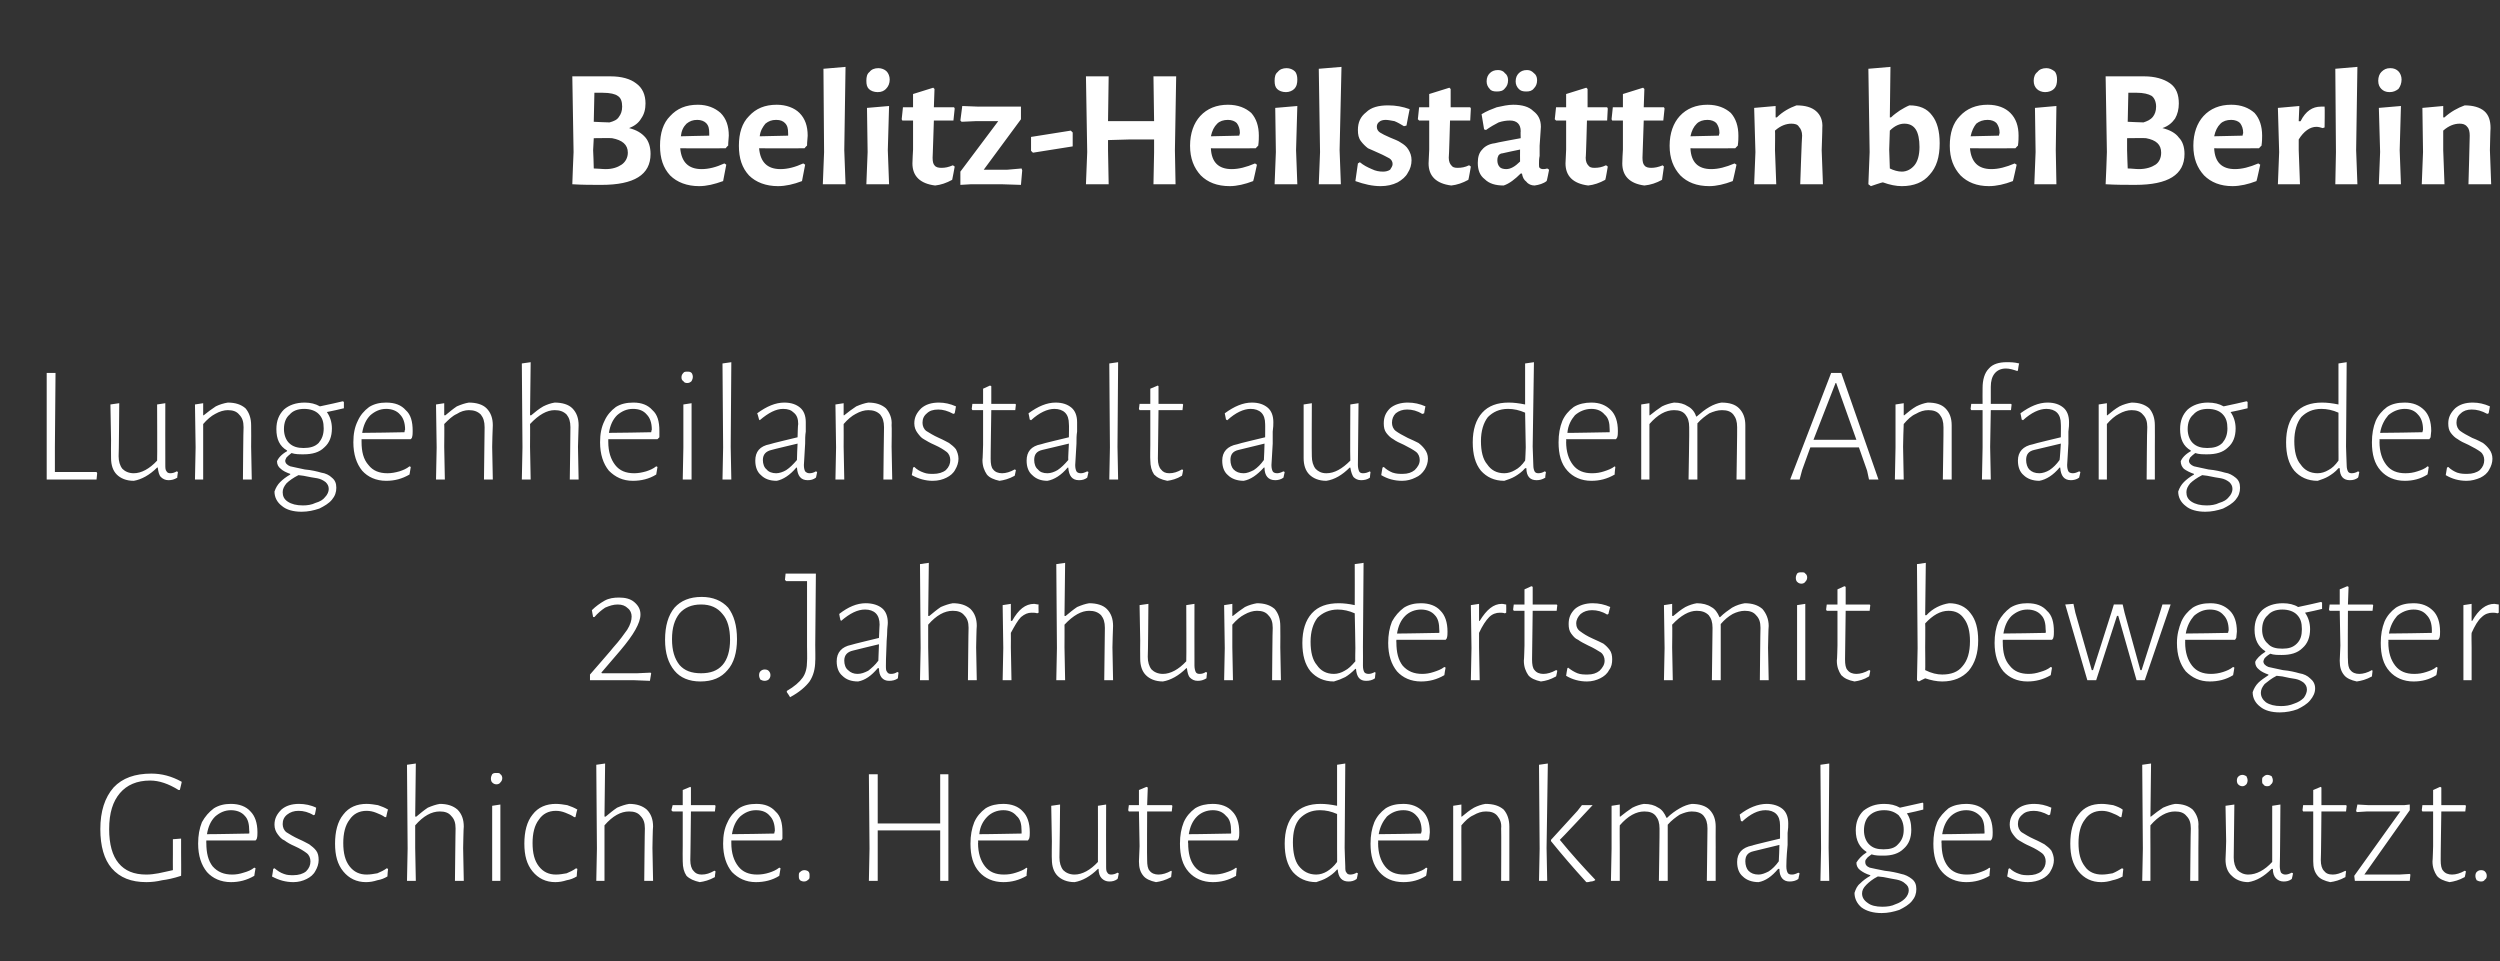
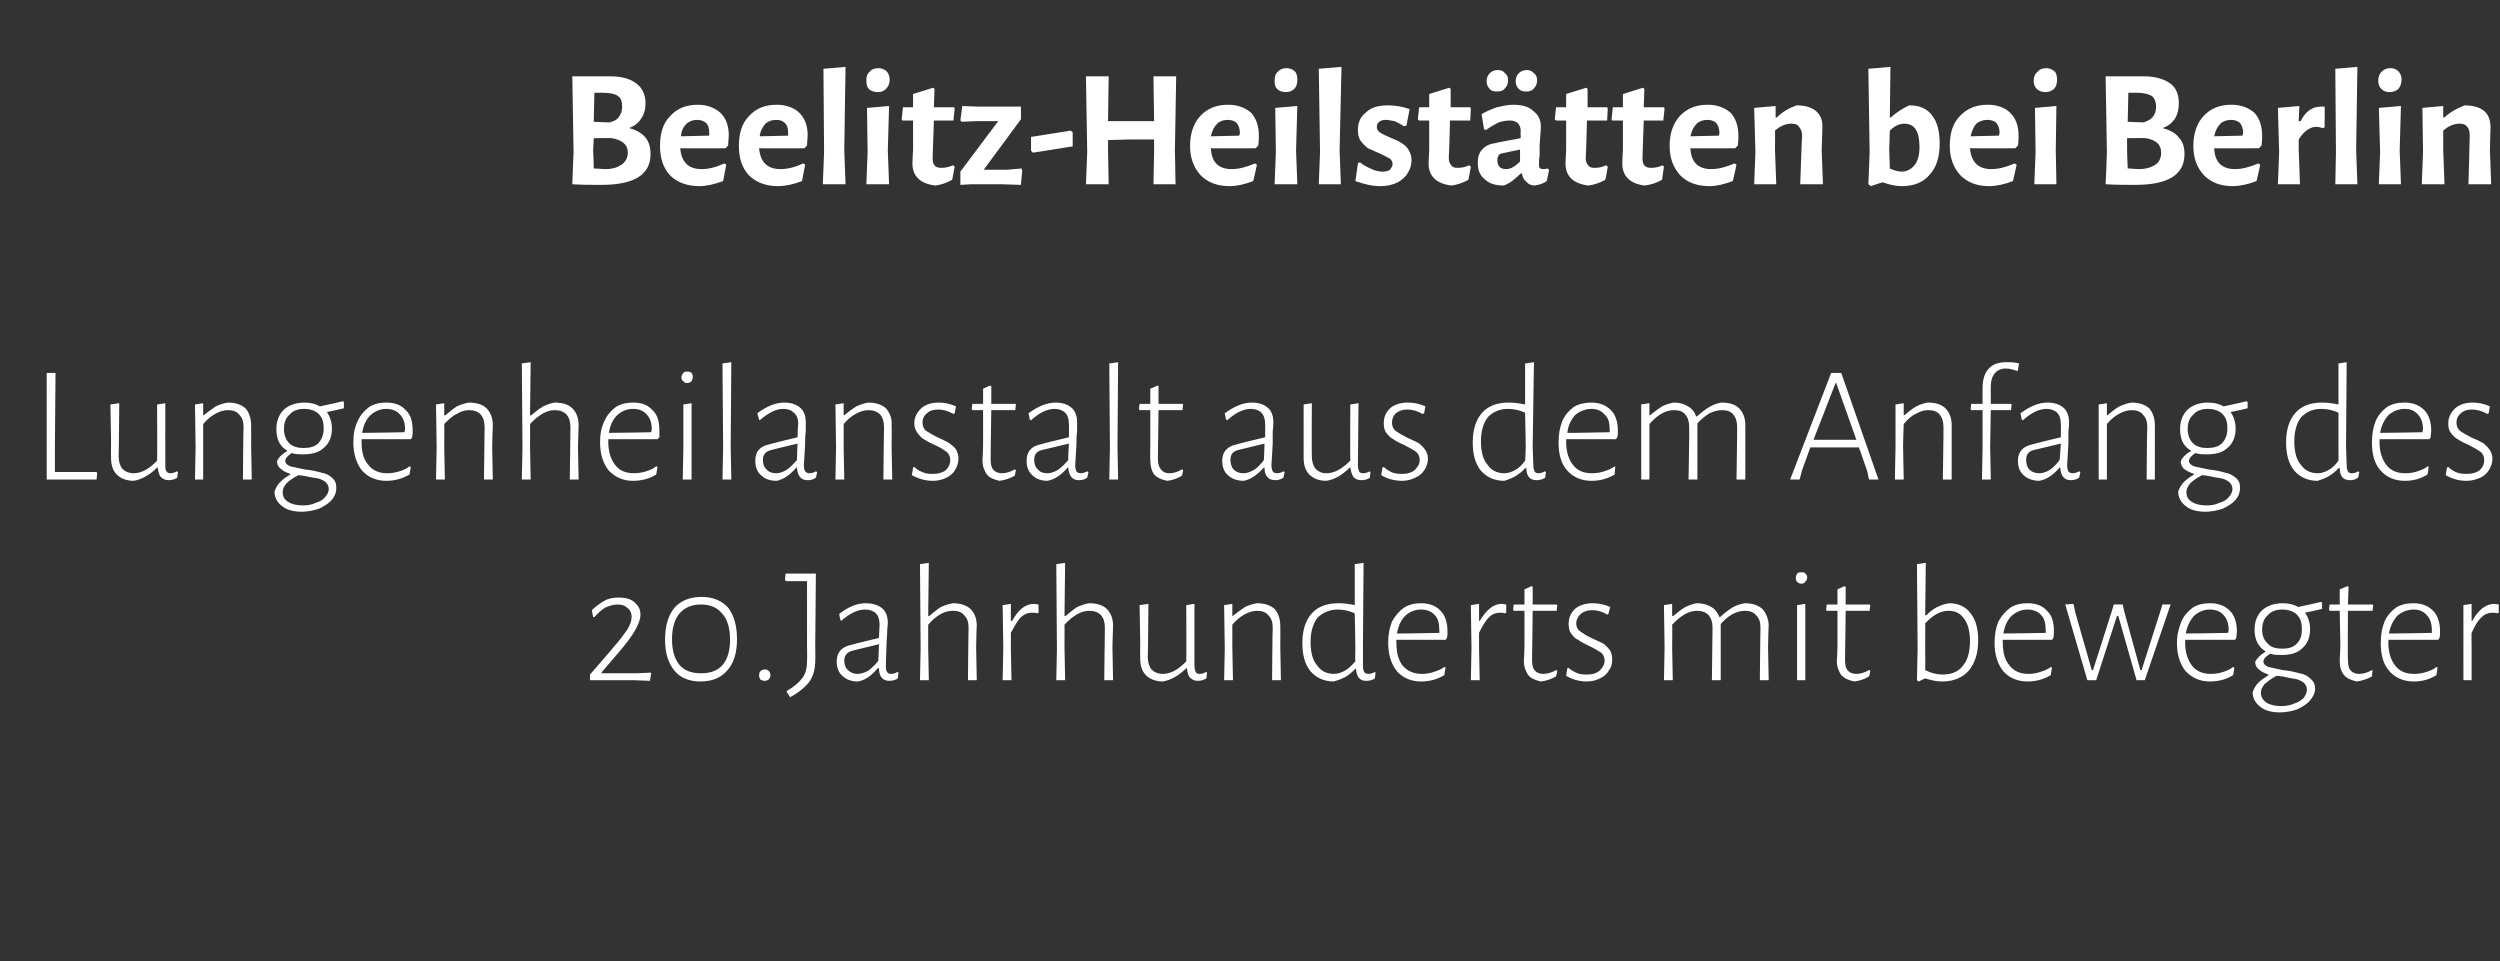
<svg xmlns="http://www.w3.org/2000/svg" version="1.1" width="396.2px" height="152.3px" viewBox="0 -8 396.2 152.3" style="top:-8px">
  <rect x="0" y="-8" width="396.2" height="152.3" fill="#333333" stroke="none" />
  <desc>Beelitz-Heilstätten bei Berlin Lungenheilanstalt aus dem Anfang des 20 Jahrhunderts mit bewegter Geschichte Heute de</desc>
  <defs />
  <g id="Polygon17779">
-     <path d="m24 114.6c1.6 0 3.2.4 4.8 1.3c.03-.02-.3 1.3-.3 1.3c0 0-.2-.02-.2 0c-1.6-1-3.1-1.5-4.5-1.5c-2.1 0-3.7.7-4.8 2c-1.1 1.3-1.7 3.1-1.7 5.7c0 2.4.5 4.2 1.5 5.4c1 1.2 2.4 1.8 4.4 1.8c.7 0 1.3-.1 1.9-.2c.6-.1 1.3-.3 2.3-.5c-.02-.03 0-2.5 0-2.5V125l1.3-.1v2.3s.03 3.63 0 3.6c-1.2.4-2.2.6-3 .7c-.8.2-1.7.3-2.5.3c-2.4 0-4.2-.7-5.5-2.2c-1.2-1.4-1.8-3.5-1.8-6.2c0-2.8.7-5 2.1-6.6c1.4-1.5 3.4-2.2 6-2.2zm12.6 4.8c1.3 0 2.4.4 3.1 1.2c.7.7 1.1 1.8 1.1 3.3c0 .3 0 .7-.1 1c.03.04-.2.3-.2.3h-7.8s-.02.43 0 .4c0 1.6.3 2.8 1 3.7c.8.9 1.8 1.3 3.1 1.3c.6 0 1.2-.1 1.8-.3c.7-.2 1.2-.4 1.7-.8l.2.1s-.22 1.2-.2 1.2c-1.2.7-2.4 1-3.7 1c-1.6 0-2.9-.6-3.8-1.6c-.9-1.1-1.4-2.6-1.4-4.5c0-1.3.2-2.4.6-3.4c.5-.9 1.1-1.6 1.9-2.2c.8-.5 1.7-.7 2.7-.7zm2.9 4.3c0-1.1-.2-1.9-.7-2.4c-.5-.6-1.3-.9-2.2-.9c-1 0-1.8.4-2.5 1c-.7.7-1.1 1.6-1.3 2.8c-.02.03 6.7-.1 6.7-.1c0 0 .04-.43 0-.4zm7.9-4.3c.9 0 1.9.2 2.7.6c.04-.01-.2 1.1-.2 1.1c0 0-.21.08-.2.1c-.8-.5-1.6-.7-2.4-.7c-.7 0-1.3.2-1.8.6c-.5.4-.7.9-.7 1.5c0 .5.2 1 .6 1.3c.5.3 1.1.7 2 1.1c.7.3 1.2.6 1.6.8c.4.3.8.6 1.1 1c.3.4.4.9.4 1.5c0 .6-.2 1.2-.5 1.7c-.3.6-.8 1-1.4 1.3c-.6.3-1.3.5-2.1.5c-1.2 0-2.3-.3-3.4-.9c.04.01.2-1.2.2-1.2c0 0 .21-.09.2-.1c.5.4.9.7 1.5.9c.5.2 1 .2 1.5.2c.8 0 1.5-.2 2-.6c.5-.5.7-1 .7-1.6c0-.5-.2-1-.6-1.3c-.4-.3-1-.7-1.9-1.1c-.7-.3-1.2-.6-1.6-.9c-.5-.2-.8-.6-1.1-1c-.3-.4-.5-.9-.5-1.5c0-1 .4-1.7 1.1-2.4c.7-.6 1.6-.9 2.8-.9zm10.7 0c.6 0 1.2.1 1.8.2c.6.2 1.1.4 1.6.7c-.05-.02-.3 1.2-.3 1.2h-.2c-.4-.3-.9-.5-1.4-.7c-.5-.2-1-.3-1.5-.3c-1.2 0-2.1.5-2.7 1.4c-.7.9-1 2.2-1 3.7c0 1.6.3 2.8 1 3.7c.7.9 1.6 1.3 2.7 1.3c.6 0 1.1-.1 1.7-.2c.5-.2 1.1-.5 1.5-.8c.02.03.2.1.2.1c0 0-.13 1.21-.1 1.2c-.5.3-1 .5-1.6.6c-.6.2-1.2.3-1.8.3c-1.5 0-2.7-.6-3.6-1.7c-.9-1.1-1.3-2.5-1.3-4.4c0-1.9.4-3.5 1.3-4.6c.9-1.2 2.2-1.7 3.7-1.7zm11.6 0c1.2 0 2.1.3 2.8.9c.7.7 1 1.6 1 2.7c-.04.01-.1 3.4-.1 3.4l.1 5.2h-1.4s.09-8.33.1-8.3c0-.9-.2-1.5-.7-2c-.4-.5-1-.7-1.8-.7c-1.3 0-2.6.7-3.9 2.2v3.6l.1 5.2h-1.4l.1-5.1l-.1-13.3l1.4-.2l-.1 8.4s.16.05.2 0c.6-.5 1.2-1 1.8-1.4c.7-.3 1.3-.5 1.9-.6zm8.3 7.1v-6.8l1.3-.2v12.1H78v-5.1zm.7-12c.3 0 .5 0 .6.2c.2.1.3.4.3.6c0 .3-.1.5-.3.7c-.1.2-.4.3-.6.3c-.3 0-.5-.1-.7-.3c-.1-.1-.2-.3-.2-.6c0-.3.1-.5.2-.7c.2-.2.4-.2.7-.2zm9.4 4.9c.6 0 1.2.1 1.8.2c.6.2 1.1.4 1.6.7c-.05-.02-.3 1.2-.3 1.2h-.2c-.4-.3-.9-.5-1.4-.7c-.5-.2-1-.3-1.5-.3c-1.2 0-2.1.5-2.7 1.4c-.7.9-1 2.2-1 3.7c0 1.6.3 2.8 1 3.7c.7.9 1.6 1.3 2.7 1.3c.6 0 1.1-.1 1.7-.2c.5-.2 1.1-.5 1.5-.8c.02.03.2.1.2.1c0 0-.13 1.21-.1 1.2c-.5.3-1 .5-1.6.6c-.6.2-1.2.3-1.8.3c-1.5 0-2.7-.6-3.6-1.7c-.9-1.1-1.3-2.5-1.3-4.4c0-1.9.4-3.5 1.3-4.6c.9-1.2 2.2-1.7 3.7-1.7zm11.6 0c1.2 0 2.1.3 2.8.9c.7.7 1 1.6 1 2.7c-.05.01-.1 3.4-.1 3.4l.1 5.2h-1.4s.08-8.33.1-8.3c0-.9-.2-1.5-.7-2c-.4-.5-1-.7-1.8-.7c-1.3 0-2.6.7-3.9 2.2v8.8h-1.3l.1-5.1l-.1-13.3l1.4-.2l-.1 8.4s.15.05.2 0c.6-.5 1.2-1 1.8-1.4c.7-.3 1.3-.5 1.9-.6zm11.5 11.2c.7 0 1.3-.2 2-.6c.03-.05.2.1.2.1c0 0-.14.94-.1.9c-.9.5-1.7.7-2.4.8c-.9-.2-1.6-.5-2.1-1c-.4-.6-.6-1.3-.6-2.3c-.03-.03 0-2.4 0-2.4v-5.5h-1.6l-.2-.2l.2-.8h1.6v-2.4l1.2-.5l.1.1v2.8h3.8l.1.1l-.1.9h-3.8s-.08 7.74-.1 7.7c0 .8.2 1.4.5 1.7c.3.4.7.6 1.3.6zm8.7-11.2c1.3 0 2.3.4 3 1.2c.8.7 1.1 1.8 1.1 3.3v1c-.04.04-.2.3-.2.3h-7.9v.4c0 1.6.4 2.8 1.1 3.7c.7.9 1.7 1.3 3 1.3c.6 0 1.3-.1 1.9-.3c.6-.2 1.1-.4 1.6-.8l.2.1l-.2 1.2c-1.1.7-2.4 1-3.7 1c-1.6 0-2.8-.6-3.8-1.6c-.9-1.1-1.4-2.6-1.4-4.5c0-1.3.2-2.4.7-3.4c.4-.9 1-1.6 1.8-2.2c.8-.5 1.7-.7 2.8-.7zm2.9 4.3c0-1.1-.3-1.9-.8-2.4c-.5-.6-1.2-.9-2.2-.9c-1 0-1.8.4-2.5 1c-.7.7-1.1 1.6-1.3 2.8c.01.03 6.7-.1 6.7-.1c0 0 .07-.43.1-.4zm4.7 6.2c.2 0 .5.1.6.2c.2.2.2.4.2.7c0 .3 0 .5-.2.6c-.2.2-.4.3-.7.3c-.2 0-.5-.1-.6-.2c-.2-.2-.2-.4-.2-.7c0-.3 0-.5.2-.6c.2-.2.4-.3.7-.3zm22.8-3.5v5.2H149v-8h-9.9v8h-1.4l.1-5.1l-.1-11.8h1.4v7.8h9.9v-7.8h1.3v11.7zm8.7-7c1.3 0 2.4.4 3.1 1.2c.7.7 1.1 1.8 1.1 3.3c0 .3 0 .7-.1 1c0 .04-.2.3-.2.3H155s.05.43 0 .4c0 1.6.4 2.8 1.1 3.7c.7.9 1.7 1.3 3 1.3c.7 0 1.3-.1 1.9-.3c.6-.2 1.2-.4 1.7-.8c-.05 0 .1.1.1.1c0 0-.15 1.2-.1 1.2c-1.2.7-2.4 1-3.7 1c-1.6 0-2.9-.6-3.8-1.6c-1-1.1-1.4-2.6-1.4-4.5c0-1.3.2-2.4.6-3.4c.4-.9 1-1.6 1.8-2.2c.8-.5 1.8-.7 2.8-.7zm2.9 4.3c0-1.1-.2-1.9-.8-2.4c-.5-.6-1.2-.9-2.1-.9c-1 0-1.9.4-2.5 1c-.7.7-1.2 1.6-1.3 2.8c-.05.03 6.7-.1 6.7-.1v-.4zm15.4 6.7s-.15.9-.2.9c-.4.3-.8.4-1.3.4c-.5 0-.9-.2-1.2-.5c-.3-.3-.5-.8-.5-1.5h-.1c-1.2 1.2-2.5 1.9-3.7 2.1c-1.2 0-2.1-.4-2.7-1c-.6-.6-.9-1.5-.9-2.6c-.04-.05 0-2.9 0-2.9l-.1-5.6l1.4-.2s-.07 8.39-.1 8.4c0 .8.2 1.5.6 2c.4.4 1 .7 1.8.7c1.2 0 2.5-.7 3.7-2c.02-.03 0-8.9 0-8.9l1.3-.2s-.03 9.76 0 9.8c0 .4 0 .8.2 1c.1.2.3.3.6.3c.3 0 .7-.1 1-.3l.2.1zm6.3.2c.6 0 1.3-.2 2-.6c-.02-.05.1.1.1.1l-.1.9c-.9.5-1.7.7-2.4.8c-.9-.2-1.6-.5-2-1c-.5-.6-.7-1.3-.7-2.3l.1-2.4l-.1-5.5h-1.6l-.1-.2l.1-.8h1.6v-2.4l1.2-.5l.2.1l-.1 2.8h3.9l.1.1l-.1.9h-3.9s-.04 7.74 0 7.7c0 .8.1 1.4.4 1.7c.3.4.8.6 1.4.6zm8.6-11.2c1.3 0 2.4.4 3.1 1.2c.7.7 1.1 1.8 1.1 3.3c0 .3 0 .7-.1 1c.01.04-.2.3-.2.3h-7.8s-.05.43 0 .4c0 1.6.3 2.8 1 3.7c.7.9 1.7 1.3 3 1.3c.7 0 1.3-.1 1.9-.3c.6-.2 1.2-.4 1.7-.8c-.04 0 .1.1.1.1c0 0-.14 1.2-.1 1.2c-1.2.7-2.4 1-3.7 1c-1.6 0-2.9-.6-3.8-1.6c-1-1.1-1.4-2.6-1.4-4.5c0-1.3.2-2.4.6-3.4c.4-.9 1-1.6 1.8-2.2c.8-.5 1.8-.7 2.8-.7zm2.9 4.3c0-1.1-.2-1.9-.8-2.4c-.5-.6-1.2-.9-2.1-.9c-1 0-1.9.4-2.5 1c-.7.7-1.1 1.6-1.3 2.8c-.04.03 6.7-.1 6.7-.1c0 0 .02-.43 0-.4zm18 2.7s.09 2.92.1 2.9c0 .5 0 .8.2 1c.1.2.3.3.6.3c.3 0 .7-.1 1-.3l.2.1s-.16.9-.2.9c-.4.3-.8.4-1.3.4c-1 0-1.6-.6-1.7-1.9h-.1c-.5.6-1.1 1-1.6 1.3c-.5.3-1.1.5-1.7.7c-1.6 0-2.8-.6-3.7-1.6c-.9-1.1-1.3-2.6-1.3-4.5c0-2 .5-3.6 1.5-4.7c1-1.1 2.4-1.6 4.2-1.6c.8 0 1.6.1 2.6.3v-6.5l1.3-.2l-.1 13.4zm-3.9-6c-1.4 0-2.4.5-3.2 1.3c-.8.9-1.1 2.2-1.1 3.8c0 1.6.3 2.9.9 3.7c.7.9 1.6 1.4 2.8 1.4c.6 0 1.2-.2 1.7-.5c.5-.3 1.1-.8 1.6-1.5c.02.03 0-2.1 0-2.1V121c-.9-.4-1.8-.6-2.7-.6zm13.2-1c1.3 0 2.3.4 3.1 1.2c.7.7 1.1 1.8 1.1 3.3c0 .3-.1.7-.1 1c-.01.04-.2.3-.2.3h-7.9s.03.43 0 .4c0 1.6.4 2.8 1.1 3.7c.7.9 1.7 1.3 3 1.3c.7 0 1.3-.1 1.9-.3c.6-.2 1.2-.4 1.6-.8c.04 0 .2.1.2.1c0 0-.16 1.2-.2 1.2c-1.1.7-2.3 1-3.6 1c-1.7 0-2.9-.6-3.8-1.6c-1-1.1-1.4-2.6-1.4-4.5c0-1.3.2-2.4.6-3.4c.4-.9 1-1.6 1.8-2.2c.8-.5 1.7-.7 2.8-.7zm2.9 4.3c0-1.1-.3-1.9-.8-2.4c-.5-.6-1.2-.9-2.1-.9c-1.1 0-1.9.4-2.6 1c-.6.7-1.1 1.6-1.3 2.8c.04.03 6.7-.1 6.7-.1l.1-.4zm12.6-.4c.1-.9-.2-1.5-.6-2c-.4-.5-1-.7-1.8-.7c-.7 0-1.3.2-2 .6c-.7.3-1.3.9-1.9 1.6c-.02 0 0 3.6 0 3.6v5.2h-1.3v-11.9l1.3-.2v1.9s.11.05.1 0c.6-.5 1.2-1 1.9-1.4c.6-.3 1.2-.5 1.8-.6c1.3 0 2.2.3 2.9.9c.6.7.9 1.6.9 2.7c.01.01 0 3.4 0 3.4v5.2h-1.3s.04-8.33 0-8.3zm7.2 3.1l.1 5.2h-1.3l.1-5.1l-.1-13.3l1.4-.2l-.2 13.4zm2.1-1.3c1.8 2.2 3.6 4.2 5.6 6.3v.1c-.2.1-.4.2-.7.2c-.3.1-.5.1-.5.1h-.2c-2.1-2.3-3.9-4.4-5.6-6.5v-.2l4.2-4.6l.7-.9h1.7s-5.16 5.53-5.2 5.5zm24.7 1.3v5.2h-1.4l.1-8.3c0-.9-.2-1.5-.6-2c-.4-.5-1.1-.7-1.9-.7c-.6 0-1.2.2-1.9.5c-.6.4-1.3.9-1.9 1.6v8.9h-1.4s.13-8.33.1-8.3c0-.9-.2-1.5-.6-2c-.4-.5-1-.7-1.8-.7c-1.3 0-2.6.7-3.9 2.2c-.03-.03 0 3.6 0 3.6v5.2h-1.4l.1-5.1v-6.8l1.3-.2v1.9s.13.05.1 0c.6-.5 1.3-1 1.9-1.4c.6-.3 1.2-.5 1.8-.6c1 0 1.7.2 2.3.6c.6.3 1 .9 1.3 1.6h.1c.6-.6 1.3-1.1 2-1.5c.7-.4 1.3-.6 1.9-.7c1.2 0 2.2.3 2.8.9c.7.7 1 1.6 1 2.7c-.02.01 0 3.4 0 3.4zm8.1-7c1 0 1.9.3 2.5.8c.6.5.9 1.3.9 2.3c0 .4 0 .8-.1 1.5v1.9c-.2 2-.2 3.2-.2 3.4c0 .5.1.8.2 1c.1.2.3.3.7.3c.3 0 .6-.1 1-.3c-.03 0 .2.1.2.1l-.2.9c-.4.3-.9.4-1.4.4c-1 0-1.6-.7-1.6-2h-.2c-1 1.2-2 1.9-3.1 2.1c-1 0-1.9-.3-2.5-.9c-.6-.5-.9-1.3-.9-2.3c0-1.4.8-2.3 2.4-2.6c-.04-.05 4.4-1.1 4.4-1.1v-2.1c0-.8-.2-1.4-.6-1.8c-.4-.4-1-.6-1.7-.6c-1.2 0-2.4.6-3.7 1.8c-.03-.04-.2-.1-.2-.1l-.2-1c1.4-1.1 2.9-1.7 4.3-1.7zm-2.1 7.5c-.9.2-1.3.7-1.3 1.6c0 .6.2 1.2.5 1.5c.4.4.9.6 1.6.6c.5 0 1-.2 1.6-.5c.6-.4 1.1-.9 1.6-1.6c.03-.03.1-2.6.1-2.6c0 0-4.07.98-4.1 1zm11.9-.5l.1 5.2h-1.4l.1-5.1l-.1-13.3l1.4-.2l-.1 13.4zm15-6.1c-.8.2-1.6.4-2.6.6c.5.7.7 1.6.7 2.6c0 1.3-.4 2.3-1.2 3c-.8.8-1.9 1.1-3.2 1.1c-.7 0-1.3 0-1.9-.2c-.4.3-.7.5-.8.7c-.2.2-.2.4-.2.5c0 .4.2.7.7.9c.5.1 1.3.3 2.4.5c1 .1 1.9.3 2.6.5c.6.1 1.2.4 1.7.8c.5.4.7.9.7 1.6c0 .7-.2 1.3-.7 1.9c-.5.6-1.2 1-2 1.4c-.9.3-1.8.5-2.8.5c-1.3 0-2.4-.3-3.2-.9c-.7-.6-1.1-1.4-1.1-2.3c.2-.6.4-1.1.9-1.5c.4-.4.9-.8 1.6-1.2v-.1c-.7-.2-1.2-.5-1.6-.8c-.4-.3-.6-.7-.6-1.2c.3-.5.8-1.1 1.6-1.6v-.1c-1.1-.7-1.7-1.8-1.7-3.4c0-1.3.4-2.3 1.2-3.1c.9-.7 1.9-1.1 3.3-1.1c1 0 1.8.2 2.5.6c1.4-.3 2.7-.6 3.6-.8c-.01-.03.1.1.1.1v1s.05-.02 0 0zm-6.3 6.3c1 0 1.8-.2 2.3-.8c.6-.6.9-1.3.9-2.3c0-1-.3-1.7-.8-2.3c-.6-.5-1.3-.8-2.3-.8c-1 0-1.8.3-2.4.9c-.5.5-.8 1.3-.8 2.3c0 .9.3 1.7.8 2.2c.6.6 1.3.8 2.3.8zm4 6.5c0-.5-.2-.8-.6-1.1c-.3-.3-.8-.5-1.3-.6c-.5-.1-1.2-.2-2.1-.4l-.9-.1c-.8.4-1.4.9-1.8 1.3c-.5.5-.7.9-.7 1.4c0 .6.3 1.1.9 1.5c.5.4 1.3.6 2.3.6c.8 0 1.5-.1 2.1-.4c.6-.2 1.1-.5 1.5-.9c.4-.4.6-.9.6-1.3zm9.1-13.7c1.3 0 2.4.4 3.1 1.2c.7.7 1.1 1.8 1.1 3.3c0 .3 0 .7-.1 1c.01.04-.2.3-.2.3h-7.8s-.04.43 0 .4c0 1.6.3 2.8 1 3.7c.7.9 1.7 1.3 3 1.3c.7 0 1.3-.1 1.9-.3c.6-.2 1.2-.4 1.7-.8c-.04 0 .1.1.1.1c0 0-.14 1.2-.1 1.2c-1.2.7-2.4 1-3.7 1c-1.6 0-2.9-.6-3.8-1.6c-1-1.1-1.4-2.6-1.4-4.5c0-1.3.2-2.4.6-3.4c.4-.9 1.1-1.6 1.8-2.2c.8-.5 1.8-.7 2.8-.7zm2.9 4.3c0-1.1-.2-1.9-.7-2.4c-.6-.6-1.3-.9-2.2-.9c-1 0-1.9.4-2.5 1c-.7.7-1.1 1.6-1.3 2.8c-.04.03 6.7-.1 6.7-.1c0 0 .02-.43 0-.4zm7.9-4.3c.9 0 1.8.2 2.7.6c.02-.01-.2 1.1-.2 1.1c0 0-.23.08-.2.1c-.9-.5-1.7-.7-2.4-.7c-.8 0-1.4.2-1.8.6c-.5.4-.7.9-.7 1.5c0 .5.2 1 .6 1.3c.5.3 1.1.7 2 1.1c.7.3 1.2.6 1.6.8c.4.3.8.6 1.1 1c.2.4.4.9.4 1.5c0 .6-.2 1.2-.5 1.7c-.3.6-.8 1-1.4 1.3c-.6.3-1.4.5-2.2.5c-1.1 0-2.3-.3-3.3-.9c.02.01.2-1.2.2-1.2l.2-.1c.4.4.9.7 1.5.9c.5.2 1 .2 1.5.2c.8 0 1.5-.2 2-.6c.5-.5.7-1 .7-1.6c0-.5-.2-1-.6-1.3c-.4-.3-1-.7-1.9-1.1c-.7-.3-1.2-.6-1.7-.9c-.4-.2-.7-.6-1-1c-.3-.4-.5-.9-.5-1.5c0-1 .4-1.7 1.1-2.4c.7-.6 1.6-.9 2.8-.9zm10.7 0c.6 0 1.1.1 1.8.2c.6.2 1.1.4 1.5.7c.04-.02-.2 1.2-.2 1.2h-.2c-.4-.3-.9-.5-1.4-.7c-.5-.2-1-.3-1.5-.3c-1.2 0-2.1.5-2.7 1.4c-.7.9-1 2.2-1 3.7c0 1.6.3 2.8 1 3.7c.6.9 1.6 1.3 2.7 1.3c.6 0 1.1-.1 1.7-.2c.5-.2 1-.5 1.5-.8c0 .03.2.1.2.1c0 0-.14 1.21-.1 1.2c-.5.3-1.1.5-1.6.6c-.6.2-1.2.3-1.8.3c-1.5 0-2.7-.6-3.6-1.7c-.9-1.1-1.3-2.5-1.3-4.4c0-1.9.4-3.5 1.3-4.6c.9-1.2 2.1-1.7 3.7-1.7zm11.6 0c1.2 0 2.1.3 2.8.9c.6.7 1 1.6.9 2.7c.04.01 0 3.4 0 3.4v5.2h-1.3s.07-8.33.1-8.3c0-.9-.2-1.5-.7-2c-.4-.5-1-.7-1.8-.7c-1.3 0-2.6.7-3.9 2.2c-.02-.03 0 3.6 0 3.6v5.2h-1.3l.1-5.1l-.1-13.3l1.4-.2l-.1 8.4s.14.05.1 0c.6-.5 1.3-1 1.9-1.4c.7-.3 1.3-.5 1.9-.6zm18.7 11s-.17.9-.2.9c-.4.3-.8.4-1.3.4c-.5 0-.9-.2-1.2-.5c-.3-.3-.5-.8-.5-1.5h-.2c-1.2 1.2-2.4 1.9-3.7 2.1c-1.1 0-2-.4-2.6-1c-.7-.6-1-1.5-1-2.6c.03-.05.1-2.9.1-2.9l-.1-5.6l1.4-.2l-.1 8.4c0 .8.2 1.5.6 2c.4.4 1 .7 1.7.7c1.3 0 2.6-.7 3.8-2v-8.9l1.3-.2s-.06 9.76-.1 9.8c0 .4.1.8.2 1c.2.2.4.3.7.3c.3 0 .6-.1 1-.3l.2.1zm-8-15.6c.2 0 .4.1.6.2c.1.2.2.4.2.7c0 .2-.1.5-.2.6c-.2.2-.4.3-.6.3c-.3 0-.5-.1-.7-.3c-.1-.1-.2-.3-.2-.6c0-.3.1-.5.2-.6c.2-.2.4-.3.7-.3zm3.9 0c.3 0 .5.1.7.2c.1.2.2.4.2.7c0 .2-.1.5-.3.6c-.1.2-.3.3-.6.3c-.3 0-.5-.1-.6-.3c-.2-.1-.2-.3-.2-.6c0-.3 0-.5.2-.6c.2-.2.4-.3.6-.3zm10.4 15.8c.6 0 1.2-.2 2-.6l.1.1s-.12.94-.1.9c-.9.5-1.7.7-2.4.8c-.9-.2-1.6-.5-2-1c-.5-.6-.7-1.3-.7-2.3v-7.9H365l-.1-.2l.1-.8h1.6v-2.4l1.2-.5l.1.1v2.8h3.9l.1.1l-.1.9h-3.9s-.06 7.74-.1 7.7c0 .8.2 1.4.5 1.7c.3.4.7.6 1.4.6zm5.7-11h5.6l.9-.1v.9l-7.2 10.2h5.5l1.7-.1l.1.1l-.1 1h-8.7l-.1-.8l7.3-10.2h-5.3l-1.6.1l-.1-.2l.2-1l1.8.1zm13.2 11c.6 0 1.3-.2 2-.6c0-.05.2.1.2.1c0 0-.17.94-.2.9c-.9.5-1.7.7-2.4.8c-.9-.2-1.6-.5-2-1c-.4-.6-.7-1.3-.7-2.3c.04-.03.1-2.4.1-2.4v-5.5h-1.7l-.1-.2l.1-.8h1.7v-2.4l1.1-.5l.2.1v2.8h3.8l.1.1l-.1.9h-3.8s-.12 7.74-.1 7.7c0 .8.1 1.4.4 1.7c.3.4.8.6 1.4.6zm4.6-.7c.3 0 .5.1.6.2c.2.2.3.4.3.7c0 .3-.1.5-.3.6c-.1.2-.3.3-.6.3c-.3 0-.5-.1-.7-.2c-.1-.2-.2-.4-.2-.7c0-.3.1-.5.2-.6c.2-.2.4-.3.7-.3z" stroke="none" fill="#ffffff" />
-   </g>
+     </g>
  <g id="Polygon17778">
    <path d="m98.1 86.7c1 0 1.8.2 2.4.7c.7.6 1 1.2 1 2c0 .7-.3 1.5-.8 2.4c-.5.9-1.3 2-2.4 3.3c.01.01-3 3.5-3 3.5l.1.1h5.5l2.2-.1l.1.1l-.2 1.2l-2.5-.1h-7v-.9s3.73-4.27 3.7-4.3c1-1.1 1.7-2.1 2.2-2.8c.5-.8.7-1.5.7-2.1c0-.5-.2-1-.6-1.3c-.4-.4-.9-.6-1.6-.6c-.7 0-1.3.2-2 .5c-.6.4-1.2.9-1.7 1.5c-.02-.05-.2 0-.2 0c0 0-.22-1.11-.2-1.1c.6-.6 1.3-1.1 2-1.5c.7-.4 1.5-.5 2.3-.5zm13.1-.1c1.8 0 3.2.6 4.2 1.7c.9 1.2 1.4 2.8 1.4 5c0 2.1-.5 3.8-1.5 4.9c-1 1.2-2.4 1.8-4.3 1.8c-1.8 0-3.2-.6-4.1-1.7c-1-1.2-1.5-2.8-1.5-4.9c0-2.2.5-3.9 1.5-5.1c1-1.1 2.4-1.7 4.3-1.7zm-.1 1.2c-1.5 0-2.6.5-3.4 1.4c-.8 1-1.2 2.3-1.2 4.1c0 1.8.4 3.1 1.2 4.1c.8.9 1.9 1.3 3.4 1.3c1.5 0 2.6-.4 3.4-1.3c.8-.9 1.2-2.3 1.2-4c0-1.8-.4-3.2-1.2-4.1c-.8-1-1.9-1.5-3.4-1.5zm10.1 10.3c.3 0 .5.1.6.2c.2.2.3.4.3.7c0 .3-.1.5-.3.7c-.1.1-.4.2-.6.2c-.3 0-.5-.1-.7-.2c-.1-.2-.2-.4-.2-.7c0-.3.1-.5.2-.6c.2-.2.4-.3.7-.3zm8-3.9s.04 2.55 0 2.5c0 1.3-.3 2.4-.9 3.3c-.6.8-1.6 1.7-3.1 2.5c.04-.03-.5-.8-.5-.8c0 0-.02-.21 0-.2c1.2-.7 2-1.4 2.5-2.1c.5-.7.7-1.6.7-2.6c.04-.03 0-2.4 0-2.4V84.1h-3.3l-.2-.2l.1-1h4.8l-.1 11.3zm8-6.6c1.1 0 2 .3 2.6.8c.6.5.9 1.3.9 2.3c0 .4-.1.8-.1 1.5c0 .6-.1 1.2-.1 1.9c-.1 2-.1 3.2-.1 3.4c0 .5 0 .8.2 1c.1.2.3.3.6.3c.4 0 .7-.1 1-.3c.05 0 .2.1.2.1c0 0-.12.9-.1.9c-.4.3-.9.4-1.4.4c-1 0-1.6-.7-1.6-2h-.2c-1 1.2-2 1.9-3.1 2.1c-1.1 0-1.9-.3-2.5-.9c-.6-.5-.9-1.3-.9-2.3c0-1.4.8-2.3 2.3-2.6c.04-.05 4.4-1.1 4.4-1.1c0 0 .09-2.13.1-2.1c0-.8-.2-1.4-.6-1.8c-.4-.4-1-.6-1.7-.6c-1.2 0-2.4.6-3.8 1.8c.05-.04-.1-.1-.1-.1c0 0-.23-1-.2-1c1.4-1.1 2.8-1.7 4.2-1.7zm-2 7.5c-.9.2-1.4.7-1.4 1.6c0 .6.2 1.2.6 1.5c.4.4.9.6 1.5.6c.6 0 1.1-.2 1.7-.5c.5-.4 1.1-.9 1.6-1.6l.1-2.6s-4.1.98-4.1 1zm15.8-7.5c1.2 0 2.1.3 2.8.9c.7.7 1 1.6 1 2.7c-.04.01-.1 3.4-.1 3.4l.1 5.2h-1.4s.08-8.33.1-8.3c0-.9-.2-1.5-.7-2c-.4-.5-1-.7-1.8-.7c-1.3 0-2.6.7-3.9 2.2v3.6l.1 5.2h-1.4l.1-5.1l-.1-13.3l1.4-.2l-.1 8.4s.16.05.2 0c.6-.5 1.2-1 1.8-1.4c.7-.3 1.3-.5 1.9-.6zm12.9.1c.2 0 .4.1.7.1c-.04-.01 0 1.3 0 1.3c0 0-.22.07-.2.1c-.3-.1-.6-.1-.9-.1c-.6 0-1.1.2-1.7.7c-.5.5-1 1.4-1.6 2.5c.02 0 0 2.3 0 2.3l.1 5.2h-1.4l.1-5.1l-.1-6.8l1.3-.2v2.7h.2c1-1.8 2.1-2.7 3.5-2.7zm8.7-.1c1.2 0 2.2.3 2.8.9c.7.7 1 1.6 1 2.7c-.02.01-.1 3.4-.1 3.4l.1 5.2H175l.1-8.3c0-.9-.2-1.5-.6-2c-.5-.5-1.1-.7-1.9-.7c-1.2 0-2.5.7-3.9 2.2c.02-.03 0 3.6 0 3.6l.1 5.2h-1.4l.1-5.1l-.1-13.3l1.4-.2l-.1 8.4s.18.05.2 0c.6-.5 1.2-1 1.8-1.4c.7-.3 1.3-.5 1.9-.6zm18.7 11s-.13.9-.1.9c-.5.3-.9.4-1.4.4c-.5 0-.9-.2-1.2-.5c-.3-.3-.4-.8-.5-1.5h-.1c-1.2 1.2-2.5 1.9-3.7 2.1c-1.2 0-2.1-.4-2.7-1c-.6-.6-.9-1.5-.9-2.6c-.03-.05 0-2.9 0-2.9l-.1-5.6l1.4-.2s-.06 8.39-.1 8.4c0 .8.2 1.5.6 2c.4.4 1 .7 1.8.7c1.2 0 2.5-.7 3.7-2c.04-.03 0-8.9 0-8.9l1.3-.2s-.02 9.76 0 9.8c0 .4.1.8.2 1c.1.2.3.3.6.3c.4 0 .7-.1 1-.3c.04 0 .2.1.2.1zm10.4-7.1c0-.9-.2-1.5-.7-2c-.4-.5-1-.7-1.8-.7c-.6 0-1.3.2-2 .6c-.6.3-1.3.9-1.9 1.6v3.6l.1 5.2H194l.1-5.1l-.1-6.8l1.3-.2v1.9s.13.05.1 0c.6-.5 1.3-1 1.9-1.4c.6-.3 1.3-.5 1.9-.6c1.2 0 2.1.3 2.8.9c.6.7.9 1.6.9 2.7c.03.01 0 3.4 0 3.4l.1 5.2h-1.4s.06-8.33.1-8.3zm14.3 3.1s.02 2.92 0 2.9c0 .5.1.8.2 1c.1.2.4.3.7.3c.3 0 .6-.1 1-.3c-.05 0 .1.1.1.1c0 0-.12.9-.1.9c-.4.3-.9.4-1.4.4c-1 0-1.5-.6-1.6-1.9h-.1c-.6.6-1.1 1-1.6 1.3c-.6.3-1.1.5-1.8.7c-1.6 0-2.8-.6-3.7-1.6c-.9-1.1-1.3-2.6-1.3-4.5c0-2 .5-3.6 1.5-4.7c1-1.1 2.4-1.6 4.3-1.6c.7 0 1.6.1 2.5.3c.02.02 0-6.5 0-6.5l1.4-.2l-.1 13.4zm-4-6c-1.3 0-2.4.5-3.2 1.3c-.7.9-1.1 2.2-1.1 3.8c0 1.6.3 2.9 1 3.7c.6.9 1.5 1.4 2.7 1.4c.6 0 1.2-.2 1.7-.5c.6-.3 1.1-.8 1.7-1.5c-.05.03 0-2.1 0-2.1c0 0-.08-5.5-.1-5.5c-.9-.4-1.8-.6-2.7-.6zm13.2-1c1.3 0 2.4.4 3.1 1.2c.7.7 1.1 1.8 1.1 3.3c0 .3 0 .7-.1 1c.03.04-.2.3-.2.3h-7.8s-.03.43 0 .4c0 1.6.3 2.8 1 3.7c.8.9 1.8 1.3 3.1 1.3c.6 0 1.2-.1 1.8-.3c.6-.2 1.2-.4 1.7-.8c-.03 0 .2.1.2.1c0 0-.23 1.2-.2 1.2c-1.2.7-2.4 1-3.7 1c-1.6 0-2.9-.6-3.8-1.6c-.9-1.1-1.4-2.6-1.4-4.5c0-1.3.2-2.4.6-3.4c.5-.9 1.1-1.6 1.9-2.2c.8-.5 1.7-.7 2.7-.7zm2.9 4.3c0-1.1-.2-1.9-.7-2.4c-.5-.6-1.3-.9-2.2-.9c-1 0-1.9.4-2.5 1c-.7.7-1.1 1.6-1.3 2.8c-.02.03 6.7-.1 6.7-.1c0 0 .03-.43 0-.4zm9.9-4.2c.3 0 .5.1.7.1c.03-.01 0 1.3 0 1.3l-.2.1c-.3-.1-.6-.1-.8-.1c-.6 0-1.2.2-1.7.7c-.5.5-1.1 1.4-1.6 2.5v2.3l.1 5.2h-1.4l.1-5.1l-.1-6.8l1.3-.2v2.7h.1c1.1-1.8 2.2-2.7 3.5-2.7zm6.6 11.1c.6 0 1.3-.2 2-.6c0-.05.2.1.2.1c0 0-.17.94-.2.9c-.9.5-1.6.7-2.4.8c-.9-.2-1.6-.5-2-1c-.4-.6-.7-1.3-.7-2.3c.04-.03.1-2.4.1-2.4v-5.5h-1.7l-.1-.2l.1-.8h1.7v-2.4l1.1-.5l.2.1v2.8h3.8l.1.1l-.1.9h-3.8l-.1 7.7c0 .8.1 1.4.4 1.7c.3.4.8.6 1.4.6zm7.8-11.2c1 0 1.9.2 2.8.6c-.04-.01-.3 1.1-.3 1.1c0 0-.19.08-.2.1c-.8-.5-1.6-.7-2.4-.7c-.7 0-1.3.2-1.8.6c-.4.4-.7.9-.7 1.5c0 .5.2 1 .7 1.3c.4.3 1 .7 1.9 1.1c.7.3 1.3.6 1.7.8c.4.3.7.6 1 1c.3.4.4.9.4 1.5c0 .6-.1 1.2-.5 1.7c-.3.6-.8 1-1.4 1.3c-.6.3-1.3.5-2.1.5c-1.2 0-2.3-.3-3.3-.9c-.03.01.2-1.2.2-1.2c0 0 .14-.09.1-.1c.5.4 1 .7 1.5.9c.5.2 1.1.2 1.6.2c.8 0 1.4-.2 1.9-.6c.5-.5.8-1 .8-1.6c0-.5-.2-1-.6-1.3c-.5-.3-1.1-.7-2-1.1c-.6-.3-1.2-.6-1.6-.9c-.5-.2-.8-.6-1.1-1c-.3-.4-.4-.9-.4-1.5c0-1 .3-1.7 1-2.4c.7-.6 1.7-.9 2.8-.9zm27.8 7l.1 5.2h-1.4s.08-8.33.1-8.3c0-.9-.2-1.5-.7-2c-.4-.5-1-.7-1.8-.7c-.6 0-1.3.2-1.9.5c-.7.4-1.3.9-1.9 1.6c-.02-.01 0 .3 0 .3v8.6h-1.4l.1-8.3c0-.9-.2-1.5-.6-2c-.5-.5-1.1-.7-1.9-.7c-1.2 0-2.5.7-3.9 2.2c.05-.03 0 3.6 0 3.6l.1 5.2h-1.4l.1-5.1l-.1-6.8l1.3-.2v1.9s.21.05.2 0c.6-.5 1.2-1 1.9-1.4c.6-.3 1.2-.5 1.8-.6c.9 0 1.7.2 2.3.6c.6.3 1 .9 1.3 1.6h.1c.6-.6 1.3-1.1 1.9-1.5c.7-.4 1.4-.6 2-.7c1.2 0 2.1.3 2.8.9c.6.7 1 1.6 1 2.7c-.04.01-.1 3.4-.1 3.4zm4.6.1v-6.8l1.3-.2v12.1h-1.3v-5.1zm.7-12c.3 0 .5 0 .6.2c.2.1.3.4.3.6c0 .3-.1.5-.3.7c-.1.2-.4.3-.6.3c-.3 0-.5-.1-.7-.3c-.1-.1-.2-.3-.2-.6c0-.3.1-.5.2-.7c.2-.2.4-.2.7-.2zm8.7 16.1c.6 0 1.3-.2 2-.6c.01-.05.2.1.2.1c0 0-.16.94-.2.9c-.8.5-1.6.7-2.3.8c-1-.2-1.6-.5-2.1-1c-.4-.6-.7-1.3-.7-2.3c.05-.03.1-2.4.1-2.4v-5.5h-1.7l-.1-.2l.1-.8h1.7v-2.4l1.1-.5l.2.1v2.8h3.8l.1.1l-.1.9h-3.8l-.1 7.7c0 .8.1 1.4.4 1.7c.3.4.8.6 1.4.6zm14.7-11.2c1.4 0 2.6.5 3.4 1.6c.8 1 1.2 2.4 1.2 4.3c0 2-.5 3.6-1.5 4.8c-1 1.1-2.4 1.7-4.2 1.7c-.9 0-1.8-.2-2.7-.5c-.04 0-1 .5-1 .5l-.3-.2l.1-5.1l-.1-13.3l1.4-.2l-.1 8.3h.2c1-1.1 2.3-1.7 3.6-1.9zm-1.1 11.3c1.4 0 2.5-.4 3.2-1.3c.8-.9 1.2-2.2 1.2-4c0-1.5-.3-2.7-.9-3.5c-.6-.9-1.4-1.3-2.5-1.3c-1.3 0-2.5.7-3.7 2c.04.01 0 3.8 0 3.8c0 0 .04 3.61 0 3.6c1 .5 1.9.7 2.7.7zm13.5-11.3c1.4 0 2.4.4 3.1 1.2c.8.7 1.1 1.8 1.1 3.3c0 .3 0 .7-.1 1c.04.04-.2.3-.2.3h-7.8s-.02.43 0 .4c0 1.6.3 2.8 1.1 3.7c.7.9 1.7 1.3 3 1.3c.6 0 1.2-.1 1.8-.3c.7-.2 1.2-.4 1.7-.8l.2.1l-.2 1.2c-1.2.7-2.4 1-3.7 1c-1.6 0-2.9-.6-3.8-1.6c-.9-1.1-1.4-2.6-1.4-4.5c0-1.3.2-2.4.6-3.4c.5-.9 1.1-1.6 1.9-2.2c.8-.5 1.7-.7 2.7-.7zm2.9 4.3c0-1.1-.2-1.9-.7-2.4c-.5-.6-1.3-.9-2.2-.9c-1 0-1.8.4-2.5 1c-.7.7-1.1 1.6-1.3 2.8c-.01.03 6.7-.1 6.7-.1c0 0 .05-.43 0-.4zm4.7-2.8l2.6 9.1h.2l2.9-9.1l.4-1.3h1.4l.3 1.3l2.5 9.1h.2l2.9-9.1l.4-1.3h1.3l-4.1 12h-1.3l-2.9-10.2h-.2l-3.3 10.2h-1.4l-3.5-12l1.3-.1l.3 1.4zm21.4-1.5c1.3 0 2.3.4 3.1 1.2c.7.7 1.1 1.8 1.1 3.3c0 .3-.1.7-.1 1l-.2.3h-7.9s.02.43 0 .4c0 1.6.4 2.8 1.1 3.7c.7.9 1.7 1.3 3 1.3c.6 0 1.3-.1 1.9-.3c.6-.2 1.1-.4 1.6-.8l.2.1s-.18 1.2-.2 1.2c-1.1.7-2.4 1-3.7 1c-1.6 0-2.8-.6-3.8-1.6c-.9-1.1-1.4-2.6-1.4-4.5c0-1.3.3-2.4.7-3.4c.4-.9 1-1.6 1.8-2.2c.8-.5 1.7-.7 2.8-.7zm2.9 4.3c0-1.1-.3-1.9-.8-2.4c-.5-.6-1.2-.9-2.2-.9c-1 0-1.8.4-2.5 1c-.6.7-1.1 1.6-1.3 2.8c.03.03 6.7-.1 6.7-.1c0 0 .08-.43.1-.4zm14.8-3.4c-.8.2-1.7.4-2.7.6c.5.7.8 1.6.8 2.6c0 1.3-.4 2.3-1.2 3c-.8.8-1.9 1.1-3.3 1.1c-.6 0-1.3 0-1.8-.2c-.5.3-.7.5-.9.7c-.1.2-.2.4-.2.5c0 .4.3.7.8.9c.5.1 1.3.3 2.3.5c1.1.1 1.9.3 2.6.5c.7.1 1.3.4 1.7.8c.5.4.8.9.8 1.6c0 .7-.3 1.3-.8 1.9c-.5.6-1.2 1-2 1.4c-.8.3-1.8.5-2.8.5c-1.3 0-2.4-.3-3.1-.9c-.8-.6-1.2-1.4-1.2-2.3c.2-.6.5-1.1.9-1.5c.4-.4 1-.8 1.6-1.2v-.1c-.6-.2-1.2-.5-1.5-.8c-.4-.3-.6-.7-.6-1.2c.2-.5.8-1.1 1.6-1.6v-.1c-1.1-.7-1.7-1.8-1.7-3.4c0-1.3.4-2.3 1.2-3.1c.8-.7 1.9-1.1 3.3-1.1c.9 0 1.8.2 2.4.6c1.5-.3 2.7-.6 3.6-.8c.04-.03.2.1.2.1v1s0-.02 0 0zm-6.3 6.3c1 0 1.7-.2 2.3-.8c.6-.6.8-1.3.8-2.3c0-1-.2-1.7-.8-2.3c-.5-.5-1.3-.8-2.3-.8c-1 0-1.8.3-2.3.9c-.6.5-.9 1.3-.9 2.3c0 .9.3 1.7.9 2.2c.5.6 1.3.8 2.3.8zm3.9 6.5c0-.5-.2-.8-.5-1.1c-.4-.3-.8-.5-1.3-.6c-.6-.1-1.3-.2-2.1-.4l-.9-.1c-.8.4-1.4.9-1.9 1.3c-.4.5-.6.9-.6 1.4c0 .6.3 1.1.8 1.5c.6.4 1.4.6 2.4.6c.7 0 1.4-.1 2.1-.4c.6-.2 1.1-.5 1.5-.9c.3-.4.5-.9.5-1.3zm8.3-2.5c.6 0 1.3-.2 2-.6c-.03-.05.1.1.1.1l-.1.9c-.9.5-1.7.7-2.4.8c-.9-.2-1.6-.5-2-1c-.5-.6-.7-1.3-.7-2.3l.1-2.4l-.1-5.5h-1.6l-.1-.2l.1-.8h1.6v-2.4l1.2-.5l.2.1l-.1 2.8h3.9l.1.1l-.1.9h-3.9s-.05 7.74 0 7.7c0 .8.1 1.4.4 1.7c.3.4.8.6 1.4.6zm8.6-11.2c1.3 0 2.3.4 3.1 1.2c.7.7 1.1 1.8 1.1 3.3c0 .3 0 .7-.1 1c0 .04-.2.3-.2.3h-7.9s.04.43 0 .4c0 1.6.4 2.8 1.1 3.7c.7.9 1.7 1.3 3 1.3c.7 0 1.3-.1 1.9-.3c.6-.2 1.2-.4 1.6-.8c.05 0 .2.1.2.1c0 0-.15 1.2-.2 1.2c-1.1.7-2.3 1-3.6 1c-1.6 0-2.9-.6-3.8-1.6c-1-1.1-1.4-2.6-1.4-4.5c0-1.3.2-2.4.6-3.4c.4-.9 1-1.6 1.8-2.2c.8-.5 1.7-.7 2.8-.7zm2.9 4.3c0-1.1-.3-1.9-.8-2.4c-.5-.6-1.2-.9-2.1-.9c-1 0-1.9.4-2.6 1c-.6.7-1.1 1.6-1.3 2.8c.05.03 6.8-.1 6.8-.1v-.4zm9.9-4.2c.2 0 .5.1.7.1v1.3s-.18.07-.2.1c-.3-.1-.6-.1-.8-.1c-.6 0-1.2.2-1.7.7c-.6.5-1.1 1.4-1.6 2.5c-.04 0 0 2.3 0 2.3v5.2h-1.3V87.9l1.3-.2v2.7h.1c1-1.8 2.2-2.7 3.5-2.7z" stroke="none" fill="#ffffff" />
  </g>
  <g id="Polygon17777">
    <path d="m15.4 67l-.1 1H7.4V51.1h1.4l-.1 11.7v4h6.6l.1.2zm12.8-.2s-.14.9-.1.9c-.5.3-.9.4-1.4.4c-.5 0-.9-.2-1.2-.5c-.3-.3-.4-.8-.5-1.5h-.1c-1.2 1.2-2.5 1.9-3.7 2.1c-1.2 0-2.1-.4-2.7-1c-.6-.6-.9-1.5-.9-2.6c-.03-.05 0-2.9 0-2.9l-.1-5.6l1.4-.2s-.06 8.39-.1 8.4c0 .8.2 1.5.6 2c.4.4 1 .7 1.8.7c1.2 0 2.5-.7 3.7-2c.04-.02 0-8.9 0-8.9l1.3-.2s-.02 9.76 0 9.8c0 .4 0 .8.2 1c.1.2.3.3.6.3c.3 0 .7-.1 1-.3c.04 0 .2.1.2.1zm10.4-7.1c0-.9-.2-1.5-.7-2c-.4-.5-1-.7-1.8-.7c-.6 0-1.3.2-2 .6c-.6.3-1.3.9-1.9 1.6v8.8h-1.3l.1-5.1l-.1-6.8l1.3-.2v1.9s.13.05.1 0c.6-.5 1.3-1 1.9-1.4c.6-.3 1.3-.5 1.9-.6c1.2 0 2.1.3 2.8.9c.6.7.9 1.6.9 2.7c.03.01 0 3.4 0 3.4l.1 5.2h-1.4s.06-8.32.1-8.3zm15.9-3c-.8.2-1.7.4-2.7.6c.5.7.8 1.6.8 2.6c0 1.3-.4 2.3-1.2 3c-.8.8-1.9 1.1-3.3 1.1c-.7 0-1.3 0-1.9-.2c-.4.3-.6.5-.8.7c-.1.2-.2.4-.2.5c0 .4.3.7.8.9c.5.1 1.3.3 2.3.5c1.1.1 1.9.3 2.6.5c.7.1 1.3.4 1.7.8c.5.4.7.9.7 1.6c0 .7-.2 1.3-.7 1.9c-.5.6-1.2 1-2 1.4c-.9.3-1.8.5-2.8.5c-1.3 0-2.4-.3-3.1-.9c-.8-.6-1.2-1.4-1.2-2.3c.2-.6.5-1.1.9-1.5c.4-.4.9-.8 1.6-1.2v-.1c-.6-.2-1.2-.5-1.5-.8c-.4-.3-.6-.7-.6-1.2c.2-.5.7-1.1 1.6-1.6v-.1c-1.2-.7-1.7-1.8-1.7-3.4c0-1.3.4-2.3 1.2-3.1c.8-.7 1.9-1.1 3.3-1.1c.9 0 1.7.2 2.4.6c1.5-.3 2.7-.6 3.6-.8c.02-.03.2.1.2.1v1s-.02-.02 0 0zM48.1 63c1 0 1.8-.2 2.4-.8c.5-.6.8-1.3.8-2.3c0-1-.2-1.7-.8-2.3c-.5-.5-1.3-.8-2.3-.8c-1 0-1.8.3-2.3.9c-.6.5-.9 1.3-.9 2.3c0 .9.3 1.7.8 2.2c.6.6 1.4.8 2.3.8zm4 6.5c0-.5-.2-.8-.5-1.1c-.4-.3-.8-.5-1.3-.6c-.6-.1-1.3-.2-2.2-.4l-.8-.1c-.8.4-1.5.9-1.9 1.3c-.4.5-.6.9-.6 1.4c0 .6.2 1.1.8 1.5c.6.4 1.4.6 2.4.6c.7 0 1.4-.1 2-.4c.7-.2 1.2-.5 1.5-.9c.4-.4.6-.9.6-1.3zm9.1-13.7c1.4 0 2.4.4 3.1 1.2c.8.7 1.1 1.8 1.1 3.3c0 .3 0 .7-.1 1c.05.04-.2.3-.2.3h-7.8v.4c0 1.6.3 2.8 1.1 3.7c.7.9 1.7 1.3 3 1.3c.6 0 1.2-.1 1.9-.3c.6-.2 1.1-.4 1.6-.8l.2.1l-.2 1.2c-1.2.7-2.4 1-3.7 1c-1.6 0-2.9-.6-3.8-1.6c-.9-1.1-1.4-2.6-1.4-4.5c0-1.3.2-2.4.7-3.4c.4-.9 1-1.6 1.8-2.2c.8-.5 1.7-.7 2.7-.7zm3 4.3c0-1.1-.3-1.9-.8-2.4c-.5-.6-1.3-.9-2.2-.9c-1 0-1.8.4-2.5 1c-.7.7-1.1 1.6-1.3 2.8c0 .03 6.7-.1 6.7-.1c0 0 .05-.43.1-.4zm12.6-.4c0-.9-.2-1.5-.6-2c-.5-.5-1.1-.7-1.9-.7c-.6 0-1.3.2-1.9.6c-.7.3-1.3.9-2 1.6c.04 0 0 3.6 0 3.6l.1 5.2h-1.4l.1-5.1l-.1-6.8l1.3-.2v1.9s.17.05.2 0c.6-.5 1.2-1 1.8-1.4c.7-.3 1.3-.5 1.9-.6c1.2 0 2.2.3 2.8.9c.7.7 1 1.6 1 2.7c-.03.01-.1 3.4-.1 3.4l.1 5.2h-1.4l.1-8.3zm11.1-3.9c1.2 0 2.2.3 2.8.9c.7.7 1 1.6 1 2.7l-.1 3.4l.1 5.2h-1.4s.12-8.32.1-8.3c0-.9-.2-1.5-.6-2c-.5-.5-1.1-.7-1.9-.7c-1.2 0-2.5.7-3.9 2.2c.03-.03 0 3.6 0 3.6l.1 5.2h-1.4l.1-5.1l-.1-13.3l1.4-.2l-.1 8.4s.19.05.2 0c.6-.5 1.2-1 1.9-1.4c.6-.3 1.2-.5 1.8-.6zm12.5 0c1.3 0 2.3.4 3 1.2c.8.7 1.1 1.8 1.1 3.3v1l-.3.3h-7.8v.4c0 1.6.4 2.8 1.1 3.7c.7.9 1.7 1.3 3 1.3c.6 0 1.2-.1 1.9-.3c.6-.2 1.1-.4 1.6-.8l.2.1l-.2 1.2c-1.1.7-2.4 1-3.7 1c-1.6 0-2.8-.6-3.8-1.6c-.9-1.1-1.4-2.6-1.4-4.5c0-1.3.2-2.4.7-3.4c.4-.9 1-1.6 1.8-2.2c.8-.5 1.7-.7 2.8-.7zm2.9 4.3c0-1.1-.3-1.9-.8-2.4c-.5-.6-1.2-.9-2.2-.9c-1 0-1.8.4-2.5 1c-.7.7-1.1 1.6-1.3 2.8c.01.03 6.7-.1 6.7-.1c0 0 .07-.43.1-.4zm5 2.8v-6.8l1.3-.2V68h-1.4l.1-5.1zm.6-12c.3 0 .5 0 .7.2c.1.1.2.4.2.6c0 .3-.1.5-.2.7c-.2.2-.4.3-.7.3c-.3 0-.5-.1-.6-.3c-.2-.1-.3-.3-.3-.6c0-.3.1-.5.3-.7c.1-.2.4-.2.6-.2zm6.9 11.9l.1 5.2h-1.4l.1-5.1l-.1-13.3l1.4-.2l-.1 13.4zm8.5-7c1.1 0 1.9.3 2.5.8c.6.5.9 1.3.9 2.3v1.5c-.1.6-.1 1.2-.1 1.9c-.1 2-.2 3.2-.2 3.4c0 .5.1.8.2 1c.2.2.4.3.7.3c.3 0 .7-.1 1-.3l.2.1s-.16.9-.2.9c-.4.3-.8.4-1.3.4c-1.1 0-1.6-.7-1.7-2h-.1c-1 1.2-2.1 1.9-3.1 2.1c-1.1 0-1.9-.3-2.5-.9c-.6-.5-.9-1.3-.9-2.3c0-1.4.7-2.3 2.3-2.6c0-.05 4.4-1.1 4.4-1.1c0 0 .05-2.13.1-2.1c0-.8-.2-1.4-.7-1.8c-.4-.4-.9-.6-1.7-.6c-1.1 0-2.3.6-3.7 1.8c.01-.04-.1-.1-.1-.1c0 0-.26-1-.3-1c1.5-1.1 2.9-1.7 4.3-1.7zm-2 7.5c-.9.2-1.4.7-1.4 1.6c0 .6.2 1.2.6 1.5c.3.4.9.6 1.5.6c.5 0 1.1-.2 1.6-.5c.6-.4 1.1-.9 1.7-1.6c-.03-.03.1-2.6.1-2.6c0 0-4.13.98-4.1 1zm17.8-3.6c0-.9-.2-1.5-.6-2c-.5-.5-1.1-.7-1.9-.7c-.6 0-1.3.2-2 .6c-.6.3-1.3.9-1.9 1.6c.02 0 0 3.6 0 3.6l.1 5.2h-1.4l.1-5.1l-.1-6.8l1.3-.2v1.9s.15.05.1 0c.6-.5 1.3-1 1.9-1.4c.7-.3 1.3-.5 1.9-.6c1.2 0 2.1.3 2.8.9c.6.7 1 1.6.9 2.7c.05.01 0 3.4 0 3.4l.1 5.2H140s.08-8.32.1-8.3zm8.7-3.9c.9 0 1.8.2 2.7.6c.02-.01-.2 1.1-.2 1.1c0 0-.23.08-.2.1c-.9-.5-1.7-.7-2.4-.7c-.8 0-1.4.2-1.8.6c-.5.4-.7.9-.7 1.5c0 .5.2 1 .6 1.3c.5.3 1.1.7 2 1.1c.7.3 1.2.6 1.6.8c.4.3.8.6 1.1 1c.2.4.4.9.4 1.5c0 .6-.2 1.2-.5 1.7c-.3.6-.8 1-1.4 1.3c-.6.3-1.3.5-2.2.5c-1.1 0-2.2-.3-3.3-.9c.03.01.2-1.2.2-1.2l.2-.1c.4.4.9.7 1.5.9c.5.2 1 .2 1.5.2c.8 0 1.5-.2 2-.6c.5-.5.7-1 .7-1.6c0-.5-.2-1-.6-1.3c-.4-.3-1-.7-1.9-1.1c-.7-.3-1.2-.6-1.7-.9c-.4-.2-.7-.6-1-1c-.3-.4-.5-.9-.5-1.5c0-1 .4-1.7 1.1-2.4c.7-.6 1.6-.9 2.8-.9zm10 11.2c.6 0 1.3-.2 2-.6c0-.05.2.1.2.1c0 0-.18.94-.2.9c-.9.5-1.7.7-2.4.8c-.9-.2-1.6-.5-2-1c-.4-.6-.7-1.3-.7-2.3c.04-.03.1-2.4.1-2.4V57h-1.7l-.1-.2l.1-.8h1.7v-2.4l1.1-.5l.2.1v2.8h3.8l.1.1l-.1.9h-3.8s-.12 7.74-.1 7.7c0 .8.1 1.4.4 1.7c.3.4.8.6 1.4.6zm8.5-11.2c1.1 0 1.9.3 2.5.8c.6.5.9 1.3.9 2.3v1.5c-.1.6-.1 1.2-.1 1.9c-.1 2-.2 3.2-.2 3.4c0 .5.1.8.2 1c.1.2.4.3.7.3c.3 0 .6-.1 1-.3l.2.1s-.18.9-.2.9c-.4.3-.8.4-1.3.4c-1.1 0-1.6-.7-1.7-2h-.1c-1 1.2-2.1 1.9-3.2 2.1c-1 0-1.8-.3-2.4-.9c-.6-.5-.9-1.3-.9-2.3c0-1.4.7-2.3 2.3-2.6c-.02-.05 4.4-1.1 4.4-1.1c0 0 .04-2.13 0-2.1c0-.8-.2-1.4-.6-1.8c-.4-.4-1-.6-1.7-.6c-1.1 0-2.4.6-3.7 1.8c-.01-.04-.2-.1-.2-.1c0 0-.18-1-.2-1c1.5-1.1 2.9-1.7 4.3-1.7zm-2.1 7.5c-.9.2-1.3.7-1.3 1.6c0 .6.2 1.2.6 1.5c.3.4.8.6 1.5.6c.5 0 1.1-.2 1.6-.5c.6-.4 1.1-.9 1.7-1.6c-.05-.03.1-2.6.1-2.6l-4.2 1zm11.9-.5l.1 5.2h-1.4l.1-5.1l-.1-13.3l1.4-.2l-.1 13.4zm8.2 4.2c.7 0 1.3-.2 2-.6c.02-.05.2.1.2.1c0 0-.15.94-.2.9c-.8.5-1.6.7-2.3.8c-1-.2-1.6-.5-2.1-1c-.4-.6-.6-1.3-.6-2.3c-.04-.03 0-2.4 0-2.4V57h-1.7l-.1-.2l.1-.8h1.7v-2.4l1.2-.5l.1.1v2.8h3.8l.1.1l-.1.9h-3.8s-.09 7.74-.1 7.7c0 .8.2 1.4.5 1.7c.3.4.7.6 1.3.6zm13.1-11.2c1.1 0 1.9.3 2.5.8c.6.5.9 1.3.9 2.3c0 .4 0 .8-.1 1.5v1.9c-.1 2-.2 3.2-.2 3.4c0 .5.1.8.2 1c.1.2.4.3.7.3c.3 0 .6-.1 1-.3l.2.1l-.2.9c-.4.3-.9.4-1.3.4c-1.1 0-1.7-.7-1.7-2h-.1c-1.1 1.2-2.1 1.9-3.2 2.1c-1 0-1.9-.3-2.5-.9c-.6-.5-.9-1.3-.9-2.3c0-1.4.8-2.3 2.4-2.6c-.03-.05 4.4-1.1 4.4-1.1c0 0 .02-2.13 0-2.1c0-.8-.2-1.4-.6-1.8c-.4-.4-1-.6-1.7-.6c-1.1 0-2.4.6-3.7 1.8c-.02-.04-.2-.1-.2-.1l-.2-1c1.5-1.1 2.9-1.7 4.3-1.7zm-2.1 7.5c-.9.2-1.3.7-1.3 1.6c0 .6.2 1.2.5 1.5c.4.4.9.6 1.6.6c.5 0 1-.2 1.6-.5c.6-.4 1.1-.9 1.6-1.6c.03-.03.1-2.6.1-2.6c0 0-4.07.98-4.1 1zm20.9 3.5s-.12.9-.1.9c-.4.3-.9.4-1.4.4c-.5 0-.9-.2-1.2-.5c-.2-.3-.4-.8-.5-1.5h-.1c-1.2 1.2-2.4 1.9-3.7 2.1c-1.2 0-2.1-.4-2.7-1c-.6-.6-.9-1.5-.9-2.6v-8.5l1.3-.2s-.04 8.39 0 8.4c0 .8.2 1.5.6 2c.4.4.9.7 1.7.7c1.3 0 2.5-.7 3.8-2c-.05-.02 0-8.9 0-8.9l1.3-.2l-.1 9.8c0 .4.1.8.2 1c.1.2.3.3.6.3c.4 0 .7-.1 1.1-.3c-.04 0 .1.1.1.1zm5.9-11c1 0 1.9.2 2.8.6c-.02-.01-.2 1.1-.2 1.1l-.3.1c-.8-.5-1.6-.7-2.4-.7c-.7 0-1.3.2-1.8.6c-.4.4-.6.9-.6 1.5c0 .5.2 1 .6 1.3c.4.3 1.1.7 1.9 1.1c.7.3 1.3.6 1.7.8c.4.3.7.6 1 1c.3.4.5.9.5 1.5c0 .6-.2 1.2-.5 1.7c-.4.6-.8 1-1.5 1.3c-.6.3-1.3.5-2.1.5c-1.2 0-2.3-.3-3.3-.9c-.02.01.2-1.2.2-1.2c0 0 .15-.09.2-.1c.4.4.9.7 1.4.9c.6.2 1.1.2 1.6.2c.8 0 1.4-.2 1.9-.6c.5-.5.8-1 .8-1.6c0-.5-.2-1-.6-1.3c-.4-.3-1.1-.7-1.9-1.1c-.7-.3-1.3-.6-1.7-.9c-.4-.2-.8-.6-1.1-1c-.3-.4-.4-.9-.4-1.5c0-1 .3-1.7 1-2.4c.7-.6 1.7-.9 2.8-.9zm19.8 7l.1 2.9c0 .5.1.8.2 1c.1.2.3.3.6.3c.3 0 .7-.1 1-.3c.03 0 .2.1.2.1c0 0-.15.9-.1.9c-.5.3-.9.4-1.4.4c-1 0-1.6-.6-1.6-1.9h-.2c-.5.6-1.1 1-1.6 1.3c-.5.3-1.1.5-1.7.7c-1.6 0-2.8-.6-3.7-1.6c-.9-1.1-1.3-2.6-1.3-4.5c0-2 .5-3.6 1.5-4.7c1-1.1 2.4-1.6 4.2-1.6c.8 0 1.6.1 2.6.3v-6.5l1.4-.2l-.2 13.4zm-3.9-6c-1.4 0-2.4.5-3.2 1.3c-.7.9-1.1 2.2-1.1 3.8c0 1.6.3 2.9 1 3.7c.6.9 1.5 1.4 2.7 1.4c.6 0 1.2-.2 1.7-.5c.6-.3 1.1-.8 1.6-1.5c.03.03.1-2.1.1-2.1l-.1-5.5c-.9-.4-1.8-.6-2.7-.6zm13.2-1c1.3 0 2.3.4 3.1 1.2c.7.7 1.1 1.8 1.1 3.3c0 .3 0 .7-.1 1c0 .04-.2.3-.2.3h-7.9s.04.43 0 .4c0 1.6.4 2.8 1.1 3.7c.7.9 1.7 1.3 3 1.3c.7 0 1.3-.1 1.9-.3c.6-.2 1.2-.4 1.7-.8c-.05 0 .1.1.1.1c0 0-.15 1.2-.1 1.2c-1.2.7-2.4 1-3.7 1c-1.6 0-2.9-.6-3.8-1.6c-1-1.1-1.4-2.6-1.4-4.5c0-1.3.2-2.4.6-3.4c.4-.9 1-1.6 1.8-2.2c.8-.5 1.8-.7 2.8-.7zm2.9 4.3c0-1.1-.2-1.9-.8-2.4c-.5-.6-1.2-.9-2.1-.9c-1 0-1.9.4-2.6 1c-.6.7-1.1 1.6-1.2 2.8c-.05.03 6.7-.1 6.7-.1v-.4zm21.5 2.7v5.2h-1.4s.13-8.32.1-8.3c0-.9-.2-1.5-.6-2c-.4-.5-1-.7-1.8-.7c-.7 0-1.3.2-2 .5c-.6.4-1.3.9-1.9 1.6c.02-.01 0 .3 0 .3v8.6h-1.4s.15-8.32.1-8.3c0-.9-.2-1.5-.6-2c-.4-.5-1-.7-1.8-.7c-1.3 0-2.6.7-3.9 2.2c-.01-.03 0 3.6 0 3.6v5.2h-1.3V56.1l1.3-.2v1.9s.15.05.1 0c.6-.5 1.3-1 1.9-1.4c.6-.3 1.3-.5 1.9-.6c.9 0 1.6.2 2.2.6c.6.3 1.1.9 1.3 1.6h.1c.7-.6 1.3-1.1 2-1.5c.7-.4 1.3-.6 1.9-.7c1.3 0 2.2.3 2.8.9c.7.7 1 1.6 1 2.7v3.4zm21.1 5.2h-1.5l-.3-1.4l-1.3-3.7h-7.7l-1.3 3.6l-.4 1.5h-1.5l6.5-16.9h1.6l5.9 16.9zm-3.5-6.3l-3.2-9h-.1l-3.5 9h6.8zm13.8-2c0-.9-.2-1.5-.6-2c-.4-.5-1-.7-1.8-.7c-.7 0-1.3.2-2 .6c-.7.3-1.3.9-1.9 1.6c-.03 0-.1 3.6-.1 3.6l.1 5.2h-1.4l.1-5.1v-6.8l1.3-.2v1.9s.1.05.1 0c.6-.5 1.2-1 1.9-1.4c.6-.3 1.2-.5 1.8-.6c1.3 0 2.2.3 2.8.9c.7.7 1 1.6 1 2.7v8.6h-1.4s.13-8.32.1-8.3zm10-10.3c.6 0 1.2 0 2 .2c-.05.01-.2 1.1-.2 1.1l-.1.1c-.6-.2-1.2-.4-1.8-.4c-.8 0-1.4.3-1.8.8c-.4.5-.6 1.2-.6 2.1v2.7h3.2l.1.1l-.1.9h-3.2l-.1 5.8l.1 5.2h-1.4l.1-5.1V57h-1.8l-.1-.2l.1-.8h1.8s-.02-2.5 0-2.5c0-1.3.3-2.4 1-3.1c.6-.7 1.6-1 2.8-1zm6.5 6.4c1.1 0 1.9.3 2.5.8c.6.5.9 1.3.9 2.3c0 .4 0 .8-.1 1.5v1.9c-.1 2-.2 3.2-.2 3.4c0 .5.1.8.2 1c.1.2.4.3.7.3c.3 0 .6-.1 1-.3l.2.1s-.18.9-.2.9c-.4.3-.9.4-1.3.4c-1.1 0-1.6-.7-1.7-2h-.1c-1 1.2-2.1 1.9-3.2 2.1c-1 0-1.9-.3-2.5-.9c-.6-.5-.9-1.3-.9-2.3c0-1.4.8-2.3 2.4-2.6c-.02-.05 4.4-1.1 4.4-1.1c0 0 .03-2.13 0-2.1c0-.8-.2-1.4-.6-1.8c-.4-.4-1-.6-1.7-.6c-1.1 0-2.4.6-3.7 1.8c-.01-.04-.2-.1-.2-.1c0 0-.18-1-.2-1c1.5-1.1 2.9-1.7 4.3-1.7zm-2.1 7.5c-.9.2-1.3.7-1.3 1.6c0 .6.2 1.2.5 1.5c.4.4.9.6 1.6.6c.5 0 1.1-.2 1.6-.5c.6-.4 1.1-.9 1.6-1.6c.04-.03.2-2.6.2-2.6c0 0-4.16.98-4.2 1zm17.9-3.6c0-.9-.2-1.5-.7-2c-.4-.5-1-.7-1.8-.7c-.6 0-1.3.2-2 .6c-.6.3-1.3.9-1.9 1.6c-.01 0 0 3.6 0 3.6v5.2h-1.3V56.1l1.3-.2v1.9s.12.05.1 0c.6-.5 1.2-1 1.9-1.4c.6-.3 1.3-.5 1.9-.6c1.2 0 2.1.3 2.8.9c.6.7.9 1.6.9 2.7c.02.01 0 3.4 0 3.4v5.2h-1.3s.05-8.32.1-8.3zm15.9-3c-.8.2-1.7.4-2.7.6c.5.7.8 1.6.8 2.6c0 1.3-.4 2.3-1.2 3c-.8.8-1.9 1.1-3.3 1.1c-.7 0-1.3 0-1.9-.2c-.4.3-.6.5-.8.7c-.1.2-.2.4-.2.5c0 .4.3.7.8.9c.5.1 1.3.3 2.3.5c1.1.1 1.9.3 2.6.5c.7.1 1.2.4 1.7.8c.5.4.7.9.7 1.6c0 .7-.2 1.3-.7 1.9c-.5.6-1.2 1-2 1.4c-.9.3-1.8.5-2.8.5c-1.3 0-2.4-.3-3.1-.9c-.8-.6-1.2-1.4-1.2-2.3c.2-.6.5-1.1.9-1.5c.4-.4.9-.8 1.6-1.2v-.1c-.6-.2-1.2-.5-1.6-.8c-.3-.3-.5-.7-.5-1.2c.2-.5.7-1.1 1.6-1.6v-.1c-1.2-.7-1.7-1.8-1.7-3.4c0-1.3.4-2.3 1.2-3.1c.8-.7 1.9-1.1 3.2-1.1c1 0 1.8.2 2.5.6c1.5-.3 2.7-.6 3.6-.8c.02-.03.2.1.2.1v1s-.02-.02 0 0zm-6.4 6.3c1 0 1.8-.2 2.4-.8c.5-.6.8-1.3.8-2.3c0-1-.2-1.7-.8-2.3c-.5-.5-1.3-.8-2.3-.8c-1 0-1.8.3-2.3.9c-.6.5-.9 1.3-.9 2.3c0 .9.3 1.7.8 2.2c.6.6 1.4.8 2.3.8zm4 6.5c0-.5-.2-.8-.5-1.1c-.4-.3-.8-.5-1.3-.6c-.6-.1-1.3-.2-2.2-.4l-.8-.1c-.8.4-1.5.9-1.9 1.3c-.4.5-.6.9-.6 1.4c0 .6.2 1.1.8 1.5c.6.4 1.4.6 2.4.6c.7 0 1.4-.1 2-.4c.7-.2 1.2-.5 1.5-.9c.4-.4.6-.9.6-1.3zm18-6.7s.09 2.92.1 2.9c0 .5.1.8.2 1c.1.2.3.3.6.3c.3 0 .7-.1 1-.3l.2.1s-.15.9-.2.9c-.4.3-.8.4-1.3.4c-1 0-1.6-.6-1.6-1.9h-.2c-.5.6-1.1 1-1.6 1.3c-.5.3-1.1.5-1.7.7c-1.6 0-2.8-.6-3.7-1.6c-.9-1.1-1.3-2.6-1.3-4.5c0-2 .5-3.6 1.5-4.7c1-1.1 2.4-1.6 4.2-1.6c.8 0 1.6.1 2.6.3v-6.5l1.3-.2l-.1 13.4zm-3.9-6c-1.4 0-2.4.5-3.2 1.3c-.7.9-1.1 2.2-1.1 3.8c0 1.6.3 2.9 1 3.7c.6.9 1.5 1.4 2.7 1.4c.6 0 1.2-.2 1.7-.5c.6-.3 1.1-.8 1.6-1.5c.02.03 0-2.1 0-2.1v-5.5c-.9-.4-1.8-.6-2.7-.6zm13.2-1c1.3 0 2.3.4 3.1 1.2c.7.7 1.1 1.8 1.1 3.3c0 .3-.1.7-.1 1c-.01.04-.2.3-.2.3h-7.9s.04.43 0 .4c0 1.6.4 2.8 1.1 3.7c.7.9 1.7 1.3 3 1.3c.7 0 1.3-.1 1.9-.3c.6-.2 1.2-.4 1.6-.8c.04 0 .2.1.2.1c0 0-.16 1.2-.2 1.2c-1.1.7-2.3 1-3.6 1c-1.6 0-2.9-.6-3.8-1.6c-1-1.1-1.4-2.6-1.4-4.5c0-1.3.2-2.4.6-3.4c.4-.9 1-1.6 1.8-2.2c.8-.5 1.7-.7 2.8-.7zm2.9 4.3c0-1.1-.3-1.9-.8-2.4c-.5-.6-1.2-.9-2.1-.9c-1 0-1.9.4-2.6 1c-.6.7-1.1 1.6-1.3 2.8c.04.03 6.7-.1 6.7-.1l.1-.4zm7.9-4.3c.9 0 1.8.2 2.7.6l-.2 1.1s-.25.08-.2.1c-.9-.5-1.7-.7-2.5-.7c-.7 0-1.3.2-1.7.6c-.5.4-.7.9-.7 1.5c0 .5.2 1 .6 1.3c.4.3 1.1.7 1.9 1.1c.8.3 1.3.6 1.7.8c.4.3.7.6 1 1c.3.4.5.9.5 1.5c0 .6-.2 1.2-.5 1.7c-.3.6-.8 1-1.4 1.3c-.7.3-1.4.5-2.2.5c-1.2 0-2.3-.3-3.3-.9c.01.01.2-1.2.2-1.2l.2-.1c.4.4.9.7 1.4.9c.6.2 1.1.2 1.6.2c.8 0 1.5-.2 2-.6c.5-.5.7-1 .7-1.6c0-.5-.2-1-.6-1.3c-.4-.3-1.1-.7-1.9-1.1c-.7-.3-1.3-.6-1.7-.9c-.4-.2-.8-.6-1.1-1c-.3-.4-.4-.9-.4-1.5c0-1 .4-1.7 1.1-2.4c.7-.6 1.6-.9 2.8-.9z" stroke="none" fill="#ffffff" />
  </g>
  <g id="Polygon17776">
    <path d="m99.7 12.3c1.2.3 2 .8 2.6 1.5c.5.6.8 1.5.8 2.6c0 3.3-2.6 4.9-7.8 4.9c-1.5 0-3 0-4.6-.1c-.02 0 .2-5.1.2-5.1l-.2-12s6.05.01 6.1 0c1.7 0 3.1.4 4 1.1c1 .7 1.5 1.8 1.5 3.2c0 .9-.2 1.7-.7 2.4c-.4.7-1.1 1.2-1.9 1.5zm-1.1-3.4c0-.8-.2-1.4-.7-1.7c-.4-.3-1.2-.5-2.4-.5h-1.3l-.1 4.6s2.52.12 2.5.1c.7-.2 1.2-.4 1.5-.9c.3-.4.5-.9.5-1.6zM96 18.8c1.1 0 1.9-.3 2.5-.7c.6-.4 1-1.1 1-1.9c0-1.3-.9-2-2.5-2.3c.02-.04-2.9 0-2.9 0l-.1 1.9s.13 2.86.1 2.9c.6 0 1.3.1 1.9.1zm19-3.3s-7.2.03-7.2 0c.2 2.2 1.3 3.3 3.4 3.3c1.1 0 2.3-.3 3.6-.9l.3.2l-.5 2.6c-1.4.5-2.6.8-3.8.8c-1.9 0-3.5-.6-4.6-1.7c-1.1-1.2-1.6-2.7-1.6-4.7c0-2 .5-3.6 1.6-4.7c1.1-1.2 2.5-1.8 4.4-1.8c1.5 0 2.7.5 3.6 1.3c.9.9 1.3 2.1 1.3 3.6c0 .4-.1.9-.1 1.6c-.05-.05-.4.4-.4.4zm-2.6-2.4c0-.7-.1-1.2-.5-1.6c-.3-.3-.8-.5-1.4-.5c-.7 0-1.2.2-1.7.6c-.5.5-.8 1.1-.9 2c-.02-.01 4.5-.1 4.5-.1v-.4zm15.1 2.4s-7.19.03-7.2 0c.2 2.2 1.3 3.3 3.4 3.3c1.1 0 2.3-.3 3.6-.9l.3.2l-.5 2.6c-1.3.5-2.6.8-3.8.8c-1.9 0-3.5-.6-4.6-1.7c-1.1-1.2-1.6-2.7-1.6-4.7c0-2 .5-3.6 1.6-4.7c1.1-1.2 2.5-1.8 4.4-1.8c1.5 0 2.8.5 3.6 1.3c.9.9 1.3 2.1 1.3 3.6c0 .4-.1.9-.1 1.6c-.04-.05-.4.4-.4.4zm-2.6-2.4c0-.7-.1-1.2-.5-1.6c-.3-.3-.7-.5-1.4-.5c-.7 0-1.2.2-1.7.6c-.4.5-.8 1.1-.9 2c-.01-.01 4.5-.1 4.5-.1c0 0 .02-.38 0-.4zm8.9 2.7l.2 5.4h-3.6l.2-5.1l-.1-13.2l3.5-.3l-.2 13.2zm3.7.3l-.1-7l3.5-.3l-.2 7l.2 5.4h-3.6l.2-5.1zm1.7-13.3c.5 0 1 .2 1.3.5c.3.3.5.8.5 1.3c0 .6-.2 1.1-.6 1.5c-.3.3-.7.5-1.3.5c-.6 0-1.1-.2-1.4-.5c-.3-.3-.4-.7-.4-1.3c0-.6.1-1.1.5-1.4c.3-.4.8-.6 1.4-.6zm10 15.8c.6 0 1.1-.1 1.8-.4c-.03-.05.3.2.3.2c0 0-.38 2.11-.4 2.1c-.9.5-1.8.8-2.7.9c-2.4-.3-3.6-1.5-3.6-3.5c-.02-.04.1-2.2.1-2.2v-4.6H143l-.1-.2l.2-1.9h1.6V6.9l3.2-1l.2.2L148 9h3.2l.1.2l-.2 1.9H148s-.19 5.94-.2 5.9c0 .6.1 1 .3 1.2c.2.3.6.4 1.1.4zm5.9-9.7h6.7v2l-5.9 8h3.7l2.3-.2l.1.3l-.2 2.3l-3.1-.1h-4.8l-1.7.1v-2.1l6-8h-3.6l-2.2.1l-.2-.2l.3-2.3l2.6.1zM170 13v2.2l-6.3 1l-.3-.3v-2.2l6.3-1l.3.3zm16.2 2.8l.1 5.4h-3.5l.1-5.1v-2h-3.8l-3.5.1v1.6l.1 5.4h-3.6l.2-5.1l-.2-12h3.6l-.1 7.1h7.3l-.1-7.1h3.6l-.2 11.7zm12.8-.3s-7.14.03-7.1 0c.1 2.2 1.2 3.3 3.3 3.3c1.1 0 2.3-.3 3.7-.9c-.02.01.3.2.3.2c0 0-.56 2.62-.6 2.6c-1.3.5-2.6.8-3.7.8c-2 0-3.5-.6-4.6-1.7c-1.1-1.2-1.7-2.7-1.7-4.7c0-2 .6-3.6 1.6-4.7c1.1-1.2 2.6-1.8 4.4-1.8c1.6 0 2.8.5 3.7 1.3c.8.9 1.2 2.1 1.2 3.6c0 .4 0 .9-.1 1.6c.01-.05-.4.4-.4.4zm-2.5-2.4c0-.7-.2-1.2-.5-1.6c-.3-.3-.8-.5-1.4-.5c-.7 0-1.3.2-1.7.6c-.5.5-.8 1.1-1 2l4.5-.1s.07-.38.1-.4zm5.7 3l-.1-7l3.5-.3l-.2 7l.2 5.4H202l.2-5.1zm1.7-13.3c.5 0 1 .2 1.3.5c.3.3.4.8.4 1.3c0 .6-.1 1.1-.5 1.5c-.3.3-.8.5-1.3.5c-.6 0-1.1-.2-1.4-.5c-.3-.3-.4-.7-.4-1.3c0-.6.1-1.1.5-1.4c.3-.4.8-.6 1.4-.6zm8.4 13l.2 5.4H209l.2-5.1l-.2-13.2l3.6-.3l-.3 13.2zm7.7-7.1c1.2 0 2.3.2 3.4.6c-.01-.03-.5 2.6-.5 2.6l-.4.1c-.5-.3-1-.6-1.5-.8c-.6-.1-1-.2-1.4-.2c-.4 0-.8.1-1 .3c-.3.2-.4.5-.4.8c0 .4.2.7.5.9c.3.2.9.5 1.6.8c.7.3 1.3.5 1.7.8c.5.3.9.6 1.2 1.1c.3.5.5 1 .5 1.7c0 .7-.2 1.4-.6 2c-.3.6-.9 1.1-1.6 1.5c-.8.4-1.7.6-2.7.6c-1.3 0-2.6-.3-4-.8l.4-2.8s.35-.2.3-.2c.6.5 1.2.8 1.9 1.1c.6.3 1.2.4 1.8.4c.4 0 .8-.1 1.1-.3c.2-.3.4-.6.4-.9c0-.4-.2-.7-.5-.9c-.4-.2-.9-.5-1.6-.8c-.7-.3-1.3-.6-1.8-.8c-.4-.3-.8-.7-1.1-1.1c-.4-.5-.5-1.1-.5-1.8c0-1.2.4-2.1 1.3-2.8c.8-.8 2-1.1 3.5-1.1zm11 9.9c.6 0 1.2-.1 1.8-.4c0-.05.3.2.3.2c0 0-.36 2.11-.4 2.1c-.9.5-1.8.8-2.7.9c-2.4-.3-3.6-1.5-3.6-3.5l.1-2.2v-4.6h-1.6l-.2-.2l.2-1.9h1.6V6.9l3.2-1l.2.2v2.9h3.1l.1.2l-.1 1.9h-3.2s-.16 5.94-.2 5.9c0 .6.2 1 .4 1.2c.2.3.5.4 1 .4zm8.8-10c1.4 0 2.5.3 3.2 1c.8.6 1.2 1.4 1.2 2.5c0 .3-.1 1.3-.2 3v1.6c-.1.5-.1.9-.1 1.3c0 .3 0 .5.1.6c.1.1.3.2.5.2c.2 0 .4 0 .7-.1c0-.02.3.2.3.2c0 0-.35 1.85-.4 1.8c-.5.4-1.2.6-1.9.7c-.5 0-1-.2-1.3-.6c-.4-.3-.6-.7-.7-1.3h-.2c-.9.9-1.8 1.6-2.7 1.9c-1.3 0-2.3-.3-3-1c-.8-.6-1.1-1.5-1.1-2.6c0-.9.2-1.6.7-2.1c.4-.5 1.1-.9 2-1c0-.05 4.1-.8 4.1-.8c0 0-.04-1.1 0-1.1c0-1.1-.6-1.7-1.7-1.7c-.6 0-1.2.1-1.8.3c-.6.3-1.3.7-2 1.2c-.03.01-.3-.1-.3-.1l-.4-2.4c.8-.5 1.6-.8 2.4-1.1c.9-.2 1.8-.4 2.6-.4zm-1.7 7.7c-.3 0-.5.2-.6.3c-.1.2-.2.4-.2.8c0 .4.1.8.4 1.1c.2.2.6.3 1 .3c.7 0 1.4-.4 2.2-1.2c-.02.02 0-1.9 0-1.9c0 0-2.78.57-2.8.6zm-.7-13.2c.5 0 .9.2 1.1.5c.3.2.5.6.5 1.1c0 .6-.2 1-.5 1.3c-.3.4-.7.5-1.3.5c-.5 0-.9-.1-1.1-.4c-.3-.3-.5-.7-.5-1.2c0-.6.2-1 .5-1.3c.3-.3.7-.5 1.3-.5zm4.6 0c.5 0 .8.2 1.1.5c.3.2.5.6.5 1.1c0 .6-.2 1-.5 1.3c-.3.4-.7.5-1.2.5c-.6 0-.9-.1-1.2-.4c-.3-.3-.5-.7-.5-1.2c0-.6.2-1 .5-1.3c.3-.3.7-.5 1.3-.5zm10.7 15.5c.6 0 1.2-.1 1.8-.4c0-.05.3.2.3.2c0 0-.35 2.11-.4 2.1c-.9.5-1.8.8-2.7.9c-2.4-.3-3.6-1.5-3.6-3.5l.1-2.2v-4.6h-1.6l-.2-.2l.2-1.9h1.6V6.9l3.2-1l.2.2v2.9h3.1l.1.2l-.1 1.9h-3.2s-.15 5.94-.2 5.9c0 .6.2 1 .4 1.2c.2.3.5.4 1 .4zm9 0c.5 0 1.1-.1 1.8-.4l.2.2l-.3 2.1c-.9.5-1.8.8-2.8.9c-2.3-.3-3.5-1.5-3.5-3.5c-.03-.04.1-2.2.1-2.2v-4.6h-1.7l-.1-.2l.2-1.9h1.6V6.9l3.2-1l.2.2l-.1 2.9h3.2l.1.2l-.2 1.9h-3.1l-.2 5.9c0 .6.1 1 .3 1.2c.2.3.6.4 1.1.4zm13.3-3.1s-7.14.03-7.1 0c.1 2.2 1.2 3.3 3.3 3.3c1.1 0 2.3-.3 3.7-.9c-.02.01.3.2.3.2c0 0-.56 2.62-.6 2.6c-1.3.5-2.6.8-3.7.8c-2 0-3.5-.6-4.6-1.7c-1.1-1.2-1.7-2.7-1.7-4.7c0-2 .6-3.6 1.6-4.7c1.1-1.2 2.6-1.8 4.4-1.8c1.6 0 2.8.5 3.7 1.3c.8.9 1.2 2.1 1.2 3.6c0 .4 0 .9-.1 1.6c.01-.05-.4.4-.4.4zm-2.5-2.4c0-.7-.2-1.2-.5-1.6c-.3-.3-.8-.5-1.4-.5c-.7 0-1.3.2-1.7.6c-.5.5-.8 1.1-1 2l4.5-.1s.07-.38.1-.4zm13.1.4c0-.6-.2-1.1-.5-1.4c-.2-.4-.7-.5-1.2-.5c-.8 0-1.7.3-2.6 1.1c.04-.01 0 3.1 0 3.1l.2 5.4H278l.2-5.1l-.2-7l3.4-.3v1.8s.16.03.2 0c.9-.9 2-1.5 3.1-1.9c1.4 0 2.4.3 3.1.9c.7.6 1.1 1.5 1 2.7c.02-.03-.1 3.5-.1 3.5l.2 5.4h-3.6s.26-7.69.3-7.7zm17-4.8c1.6 0 2.8.5 3.6 1.6c.8 1 1.2 2.5 1.2 4.4c0 2.2-.5 3.8-1.6 5c-1 1.2-2.5 1.8-4.4 1.8c-.9 0-1.9-.2-3-.6c-.02-.05-1.9.6-1.9.6l-.4-.3l.2-5.1l-.2-13.2l3.5-.3l-.1 8s.18.03.2 0c.5-.5 1-.8 1.4-1.1c.5-.3 1-.6 1.5-.8zm-1.2 10.5c.8 0 1.5-.4 2-1c.5-.6.8-1.6.8-2.9c0-1.2-.2-2.2-.6-2.8c-.4-.6-1-.9-1.8-.9c-.7 0-1.5.3-2.3 1.1l-.1 3l.1 3c.6.3 1.3.5 1.9.5zm18-3.7s-7.16.03-7.2 0c.2 2.2 1.3 3.3 3.4 3.3c1.1 0 2.3-.3 3.7-.9c-.04.01.3.2.3.2c0 0-.57 2.62-.6 2.6c-1.3.5-2.6.8-3.8.8c-1.9 0-3.4-.6-4.5-1.7c-1.1-1.2-1.7-2.7-1.7-4.7c0-2 .5-3.6 1.6-4.7c1.1-1.2 2.6-1.8 4.4-1.8c1.6 0 2.8.5 3.6 1.3c.9.9 1.3 2.1 1.3 3.6c0 .4 0 .9-.1 1.6c-.01-.05-.4.4-.4.4zm-2.5-2.4c0-.7-.2-1.2-.5-1.6c-.3-.3-.8-.5-1.4-.5c-.7 0-1.3.2-1.8.6c-.4.5-.7 1.1-.9 2l4.5-.1s.05-.38.1-.4zm5.7 3l-.1-7l3.4-.3l-.1 7l.1 5.4h-3.5l.2-5.1zm1.7-13.3c.5 0 .9.2 1.3.5c.3.3.4.8.4 1.3c0 .6-.1 1.1-.5 1.5c-.3.3-.8.5-1.4.5c-.5 0-1-.2-1.3-.5c-.3-.3-.5-.7-.5-1.3c0-.6.2-1.1.6-1.4c.3-.4.8-.6 1.4-.6zm18.4 9.5c1.2.3 2.1.8 2.6 1.5c.6.6.9 1.5.9 2.6c0 3.3-2.6 4.9-7.8 4.9c-1.5 0-3.1 0-4.7-.1c.03 0 .2-5.1.2-5.1l-.2-12s6.1.01 6.1 0c1.7 0 3.1.4 4.1 1.1c1 .7 1.4 1.8 1.4 3.2c0 .9-.2 1.7-.6 2.4c-.5.7-1.1 1.2-2 1.5zm-1-3.4c0-.8-.3-1.4-.7-1.7c-.5-.3-1.3-.5-2.4-.5h-1.3l-.1 4.6s2.47.12 2.5.1c.6-.2 1.1-.4 1.5-.9c.3-.4.5-.9.5-1.6zm-2.7 9.9c1.1 0 2-.3 2.6-.7c.6-.4.9-1.1.9-1.9c0-1.3-.8-2-2.4-2.3c-.03-.04-3 0-3 0v1.9s.08 2.86.1 2.9c.6 0 1.2.1 1.8.1zm19-3.3s-7.15.03-7.1 0c.1 2.2 1.2 3.3 3.3 3.3c1.1 0 2.3-.3 3.7-.9c-.03.01.3.2.3.2c0 0-.56 2.62-.6 2.6c-1.3.5-2.6.8-3.8.8c-1.9 0-3.4-.6-4.5-1.7c-1.1-1.2-1.7-2.7-1.7-4.7c0-2 .6-3.6 1.6-4.7c1.1-1.2 2.6-1.8 4.4-1.8c1.6 0 2.8.5 3.7 1.3c.8.9 1.2 2.1 1.2 3.6c0 .4 0 .9-.1 1.6c0-.05-.4.4-.4.4zm-2.5-2.4c0-.7-.2-1.2-.5-1.6c-.3-.3-.8-.5-1.4-.5c-.7 0-1.3.2-1.7.6c-.5.5-.8 1.1-1 2l4.5-.1s.06-.38.1-.4zm12.3-4.2h.6c.05 0 0 3.3 0 3.3l-.3.1c-.3-.1-.7-.2-1-.2c-1 0-2 .7-2.8 2c.01 0 0 1.7 0 1.7l.2 5.4H361l.2-5.1l-.2-7l3.4-.3l-.1 2.4s.25.04.3 0c.8-1.6 1.9-2.3 3.2-2.3zm5.6 6.9l.2 5.4h-3.5l.1-5.1l-.1-13.2l3.5-.3l-.2 13.2zm3.8.3l-.2-7l3.5-.3l-.2 7l.2 5.4H377l.2-5.1zm1.6-13.3c.6 0 1 .2 1.3.5c.3.3.5.8.5 1.3c0 .6-.2 1.1-.5 1.5c-.4.3-.8.5-1.4.5c-.6 0-1-.2-1.3-.5c-.3-.3-.5-.7-.5-1.3c0-.6.2-1.1.5-1.4c.4-.4.8-.6 1.4-.6zm12.6 10.7c0-.6-.1-1.1-.4-1.4c-.3-.4-.7-.5-1.2-.5c-.8 0-1.7.3-2.6 1.1v3.1l.2 5.4h-3.6l.2-5.1l-.1-7l3.3-.3v1.8s.22.03.2 0c1-.9 2.1-1.5 3.2-1.9c1.3 0 2.4.3 3.1.9c.7.6 1 1.5 1 2.7c-.02-.03-.1 3.5-.1 3.5l.2 5.4h-3.6s.22-7.69.2-7.7z" stroke="none" fill="#ffffff" />
  </g>
</svg>